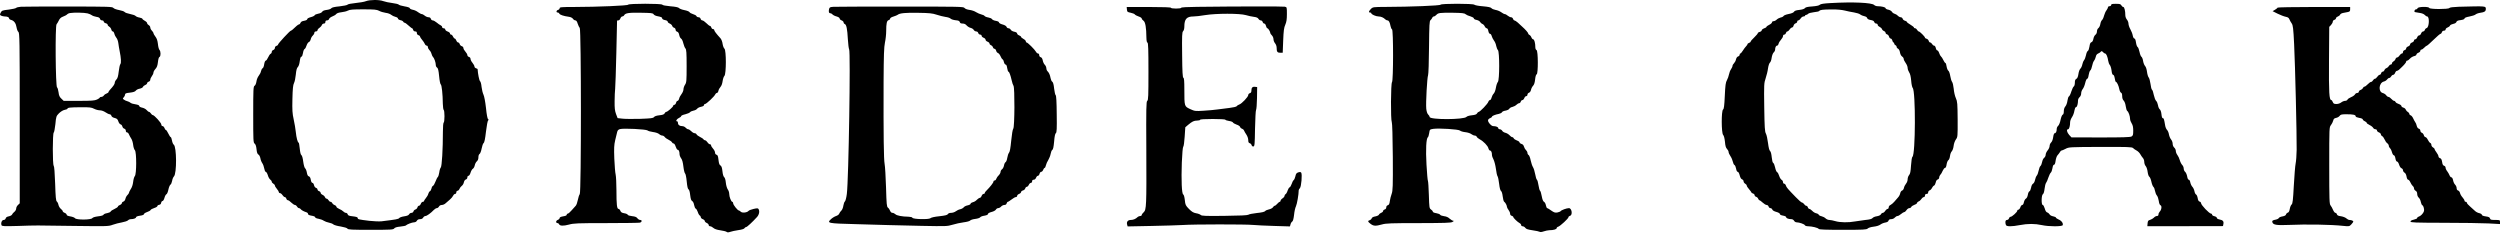
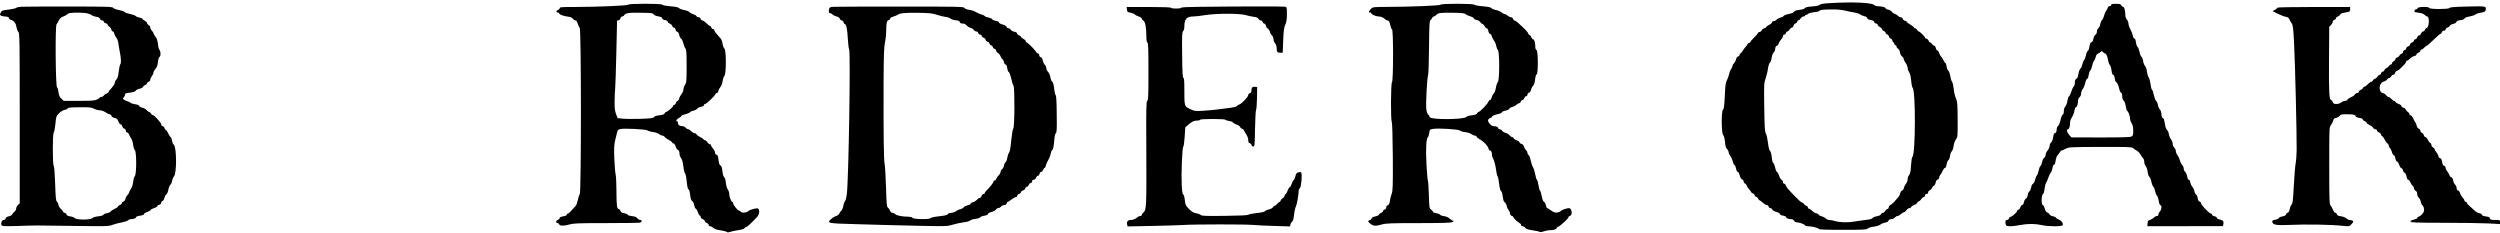
<svg xmlns="http://www.w3.org/2000/svg" width="100%" height="100%" viewBox="0 0 750 70" version="1.1" xml:space="preserve" style="fill-rule:evenodd;clip-rule:evenodd;stroke-linejoin:round;stroke-miterlimit:2;">
  <g>
-     <path d="M109.801,0.346c-0.521,0.213 -1.941,0.45 -3.171,0.568c-1.231,0.118 -2.319,0.331 -2.39,0.497c-0.095,0.142 -1.16,0.355 -2.39,0.497c-1.515,0.142 -2.272,0.331 -2.461,0.568c-0.142,0.213 -0.757,0.426 -1.373,0.497c-0.757,0.094 -1.206,0.284 -1.348,0.544c-0.142,0.26 -0.639,0.497 -1.207,0.592c-0.521,0.094 -1.018,0.307 -1.065,0.473c-0.071,0.165 -0.592,0.426 -1.183,0.568c-0.615,0.165 -1.041,0.402 -1.041,0.591c-0,0.213 -0.379,0.403 -0.947,0.497c-0.615,0.095 -0.97,0.308 -1.065,0.615c-0.094,0.237 -0.284,0.45 -0.426,0.45c-0.142,0 -0.473,0.213 -0.757,0.473c-1.065,1.018 -1.538,1.42 -1.704,1.42c-0.283,0 -3.857,3.857 -3.857,4.165c0,0.142 -0.213,0.331 -0.473,0.402c-0.284,0.071 -0.473,0.331 -0.473,0.592c-0,0.284 -0.213,0.544 -0.473,0.638c-0.261,0.071 -0.474,0.355 -0.474,0.592c0,0.237 -0.142,0.473 -0.331,0.544c-0.189,0.071 -0.52,0.568 -0.757,1.089c-0.237,0.544 -0.544,0.97 -0.71,0.97c-0.166,-0 -0.379,0.473 -0.473,1.088c-0.071,0.592 -0.284,1.136 -0.473,1.207c-0.166,0.048 -0.379,0.45 -0.474,0.852c-0.071,0.426 -0.402,1.041 -0.686,1.396c-0.284,0.355 -0.615,1.112 -0.686,1.704c-0.095,0.639 -0.331,1.183 -0.568,1.301c-0.355,0.213 -0.402,0.994 -0.402,8.637c-0,7.809 0.023,8.424 0.426,8.708c0.284,0.213 0.473,0.758 0.567,1.68c0.095,0.971 0.261,1.444 0.568,1.609c0.237,0.119 0.497,0.616 0.592,1.113c0.071,0.473 0.331,1.135 0.568,1.467c0.236,0.331 0.497,1.065 0.591,1.609c0.095,0.544 0.284,0.994 0.45,0.994c0.166,-0 0.45,0.449 0.615,0.993c0.142,0.568 0.497,1.16 0.734,1.326c0.236,0.165 0.449,0.449 0.449,0.638c0,0.19 0.213,0.45 0.474,0.592c0.26,0.142 0.473,0.402 0.473,0.568c-0,0.166 0.26,0.615 0.591,0.994c0.332,0.378 0.592,0.828 0.592,0.97c0,0.166 0.166,0.308 0.355,0.308c0.189,-0 0.521,0.26 0.734,0.591c0.213,0.331 0.52,0.592 0.686,0.592c0.189,-0 0.402,0.213 0.473,0.473c0.071,0.26 0.284,0.473 0.473,0.473c0.166,0 0.639,0.308 1.018,0.71c0.402,0.379 0.875,0.71 1.088,0.71c0.19,0 0.474,0.213 0.616,0.473c0.142,0.261 0.402,0.474 0.591,0.474c0.189,-0 0.426,0.142 0.521,0.307c0.189,0.284 0.946,0.71 1.798,0.97c0.213,0.071 0.402,0.284 0.402,0.474c0,0.236 0.355,0.402 1.065,0.52c0.639,0.095 1.065,0.284 1.065,0.45c-0,0.189 0.426,0.378 1.017,0.473c0.545,0.095 1.255,0.355 1.586,0.592c0.331,0.213 1.017,0.473 1.538,0.568c0.521,0.094 1.136,0.331 1.349,0.544c0.213,0.189 1.207,0.473 2.2,0.615c1.089,0.189 1.87,0.426 2.012,0.639c0.189,0.308 1.254,0.355 6.957,0.355c6.152,-0 6.767,-0.047 7.051,-0.402c0.213,-0.284 0.781,-0.474 1.846,-0.568c0.852,-0.095 1.585,-0.237 1.656,-0.332c0.261,-0.307 1.87,-0.946 2.461,-0.946c0.355,-0 0.71,-0.189 0.852,-0.473c0.166,-0.308 0.497,-0.474 0.947,-0.474c0.449,0 0.781,-0.165 0.946,-0.473c0.142,-0.26 0.45,-0.473 0.663,-0.473c0.426,-0 1.609,-0.852 2.555,-1.846c0.284,-0.284 0.663,-0.52 0.876,-0.52c0.213,-0 0.497,-0.213 0.639,-0.474c0.142,-0.284 0.497,-0.473 0.875,-0.473c0.332,0 0.852,-0.237 1.16,-0.544c0.307,-0.284 0.875,-0.781 1.278,-1.112c0.378,-0.332 0.804,-0.829 0.946,-1.136c0.118,-0.284 0.379,-0.521 0.592,-0.521c0.189,0 0.355,-0.213 0.355,-0.473c-0,-0.26 0.165,-0.473 0.355,-0.473c0.212,-0 0.473,-0.261 0.591,-0.568c0.118,-0.308 0.426,-0.71 0.686,-0.899c0.284,-0.19 0.568,-0.687 0.639,-1.089c0.095,-0.426 0.331,-0.757 0.592,-0.828c0.26,-0.071 0.449,-0.331 0.449,-0.615c0,-0.284 0.142,-0.497 0.355,-0.497c0.19,-0 0.45,-0.403 0.616,-0.97c0.165,-0.521 0.473,-1.042 0.709,-1.16c0.213,-0.118 0.45,-0.568 0.545,-1.017c0.071,-0.426 0.355,-0.947 0.615,-1.184c0.308,-0.26 0.473,-0.686 0.473,-1.206c0,-0.497 0.142,-0.9 0.355,-1.018c0.189,-0.118 0.473,-0.828 0.615,-1.609c0.142,-0.757 0.403,-1.514 0.592,-1.656c0.237,-0.166 0.473,-1.278 0.71,-3.431c0.213,-1.775 0.497,-3.266 0.639,-3.361c0.213,-0.142 0.213,-0.236 -0.024,-0.378c-0.166,-0.119 -0.426,-1.42 -0.615,-3.384c-0.213,-1.893 -0.521,-3.502 -0.757,-3.975c-0.213,-0.45 -0.474,-1.491 -0.568,-2.319c-0.071,-0.852 -0.284,-1.609 -0.45,-1.704c-0.237,-0.142 -0.662,-2.272 -0.733,-3.597c-0,-0.094 -0.213,-0.213 -0.474,-0.284c-0.26,-0.071 -0.473,-0.307 -0.473,-0.52c0,-0.213 -0.26,-0.71 -0.592,-1.112c-0.331,-0.379 -0.591,-0.923 -0.591,-1.184c-0,-0.26 -0.189,-0.52 -0.473,-0.591c-0.261,-0.071 -0.474,-0.308 -0.474,-0.544c0,-0.213 -0.26,-0.687 -0.591,-1.042c-0.331,-0.355 -0.592,-0.828 -0.592,-1.064c0,-0.237 -0.213,-0.497 -0.497,-0.568c-0.26,-0.071 -0.544,-0.355 -0.615,-0.616c-0.071,-0.284 -0.284,-0.497 -0.45,-0.497c-0.189,0 -0.449,-0.26 -0.567,-0.591c-0.119,-0.331 -0.332,-0.592 -0.474,-0.592c-0.142,0 -0.378,-0.26 -0.52,-0.591c-0.142,-0.332 -0.403,-0.592 -0.592,-0.592c-0.165,0 -0.307,-0.142 -0.307,-0.331c-0,-0.189 -0.308,-0.45 -0.71,-0.592c-0.379,-0.118 -0.71,-0.402 -0.71,-0.591c-0,-0.213 -0.213,-0.379 -0.473,-0.379c-0.261,0 -0.474,-0.165 -0.474,-0.355c0,-0.213 -0.189,-0.426 -0.402,-0.52c-0.237,-0.095 -0.781,-0.45 -1.207,-0.829c-0.426,-0.355 -0.97,-0.662 -1.207,-0.662c-0.236,-0 -0.497,-0.213 -0.568,-0.473c-0.071,-0.308 -0.331,-0.474 -0.709,-0.474c-0.308,0 -0.805,-0.213 -1.113,-0.473c-0.307,-0.26 -0.709,-0.473 -0.899,-0.473c-0.189,-0 -0.686,-0.26 -1.112,-0.568c-0.402,-0.331 -1.136,-0.663 -1.609,-0.734c-0.473,-0.094 -0.876,-0.307 -0.876,-0.473c0,-0.166 -0.615,-0.378 -1.585,-0.544c-0.852,-0.142 -1.633,-0.379 -1.727,-0.521c-0.095,-0.142 -0.947,-0.355 -1.917,-0.473c-0.97,-0.118 -2.177,-0.379 -2.698,-0.568c-1.23,-0.473 -3.999,-0.449 -5.205,0Zm3.904,2.887c0.45,0.26 1.349,0.521 1.988,0.615c0.662,0.071 1.396,0.355 1.656,0.592c0.284,0.236 0.852,0.52 1.278,0.615c0.426,0.095 0.757,0.308 0.757,0.497c0,0.189 0.308,0.402 0.734,0.497c0.402,0.071 0.78,0.284 0.851,0.449c0.071,0.19 0.261,0.332 0.426,0.332c0.166,-0 0.687,0.378 1.16,0.828c0.497,0.45 0.97,0.828 1.088,0.828c0.095,0 0.237,0.213 0.308,0.473c0.071,0.284 0.331,0.474 0.615,0.474c0.355,-0 0.497,0.142 0.497,0.497c0,0.284 0.189,0.544 0.473,0.615c0.261,0.071 0.474,0.26 0.474,0.426c-0,0.142 0.284,0.591 0.615,0.97c0.331,0.379 0.686,0.923 0.804,1.207c0.119,0.307 0.379,0.544 0.592,0.544c0.189,-0 0.355,0.213 0.355,0.473c-0,0.237 0.213,0.639 0.45,0.876c0.26,0.236 0.544,0.733 0.638,1.136c0.095,0.378 0.308,0.804 0.45,0.946c0.355,0.284 0.828,1.657 0.828,2.39c0,0.308 0.166,0.639 0.379,0.757c0.284,0.166 0.449,0.805 0.615,2.556c0.118,1.325 0.331,2.39 0.497,2.508c0.284,0.166 0.592,2.911 0.615,5.798c0.024,0.922 0.142,1.774 0.261,1.845c0.141,0.071 0.236,0.923 0.236,1.893c0,0.97 -0.095,1.822 -0.236,1.893c-0.142,0.095 -0.237,1.254 -0.237,2.698c-0,5.324 -0.308,10.459 -0.639,10.79c-0.166,0.189 -0.379,0.828 -0.45,1.467c-0.094,0.615 -0.284,1.231 -0.426,1.373c-0.165,0.118 -0.473,0.757 -0.709,1.372c-0.237,0.639 -0.568,1.207 -0.734,1.278c-0.189,0.047 -0.402,0.426 -0.473,0.828c-0.095,0.379 -0.308,0.757 -0.474,0.805c-0.165,0.071 -0.378,0.402 -0.473,0.757c-0.071,0.331 -0.402,0.923 -0.733,1.301c-0.308,0.379 -0.568,0.781 -0.568,0.9c-0,0.118 -0.166,0.213 -0.355,0.213c-0.213,-0 -0.473,0.26 -0.592,0.591c-0.118,0.331 -0.378,0.592 -0.568,0.592c-0.165,-0 -0.378,0.213 -0.449,0.497c-0.071,0.26 -0.332,0.544 -0.592,0.615c-0.26,0.071 -0.52,0.307 -0.591,0.568c-0.071,0.26 -0.332,0.449 -0.616,0.449c-0.26,0 -0.591,0.19 -0.71,0.45c-0.165,0.284 -0.638,0.473 -1.467,0.591c-0.686,0.095 -1.348,0.332 -1.49,0.521c-0.237,0.308 -0.805,0.426 -5.301,0.97c-0.71,0.071 -2.366,0 -3.668,-0.142c-3.241,-0.402 -3.478,-0.449 -3.478,-0.852c-0,-0.236 -0.426,-0.378 -1.443,-0.497c-1.136,-0.118 -1.491,-0.26 -1.562,-0.591c-0.071,-0.26 -0.308,-0.45 -0.544,-0.45c-0.213,0 -0.568,-0.189 -0.781,-0.426c-0.213,-0.236 -0.758,-0.568 -1.231,-0.757c-0.449,-0.189 -0.828,-0.473 -0.828,-0.639c-0,-0.165 -0.26,-0.426 -0.568,-0.52c-0.308,-0.119 -0.615,-0.403 -0.686,-0.592c-0.095,-0.213 -0.308,-0.378 -0.497,-0.378c-0.213,-0 -0.473,-0.213 -0.615,-0.474c-0.142,-0.26 -0.403,-0.473 -0.592,-0.473c-0.166,-0 -0.378,-0.189 -0.473,-0.426c-0.071,-0.26 -0.402,-0.568 -0.71,-0.71c-0.331,-0.142 -0.592,-0.426 -0.592,-0.615c0,-0.189 -0.213,-0.426 -0.473,-0.497c-0.26,-0.071 -0.473,-0.308 -0.473,-0.521c-0,-0.189 -0.213,-0.402 -0.45,-0.473c-0.26,-0.071 -0.497,-0.402 -0.591,-0.804c-0.071,-0.379 -0.284,-0.687 -0.474,-0.687c-0.213,0 -0.402,-0.355 -0.496,-0.922c-0.095,-0.616 -0.308,-0.971 -0.592,-1.042c-0.284,-0.071 -0.473,-0.426 -0.592,-1.135c-0.094,-0.568 -0.331,-1.136 -0.52,-1.278c-0.189,-0.142 -0.426,-0.97 -0.568,-2.012c-0.118,-1.041 -0.355,-1.822 -0.544,-1.94c-0.213,-0.118 -0.379,-0.828 -0.497,-1.964c-0.095,-0.97 -0.237,-1.775 -0.332,-1.775c-0.284,0 -0.686,-1.49 -0.851,-3.194c-0.095,-0.923 -0.379,-2.627 -0.639,-3.786c-0.403,-1.799 -0.45,-2.745 -0.379,-6.153c0.071,-3.052 0.189,-4.188 0.473,-4.732c0.213,-0.402 0.45,-1.538 0.545,-2.556c0.118,-1.301 0.307,-1.987 0.591,-2.248c0.26,-0.236 0.497,-0.946 0.592,-1.774c0.118,-0.876 0.284,-1.349 0.497,-1.349c0.189,-0 0.355,-0.426 0.473,-1.089c0.071,-0.591 0.308,-1.136 0.473,-1.207c0.189,-0.07 0.45,-0.544 0.592,-1.041c0.165,-0.497 0.473,-0.97 0.686,-1.041c0.237,-0.071 0.473,-0.449 0.568,-0.828c0.071,-0.379 0.355,-0.899 0.615,-1.112c0.26,-0.237 0.473,-0.592 0.473,-0.828c0,-0.261 0.19,-0.426 0.474,-0.426c0.26,-0 0.473,-0.166 0.473,-0.355c-0,-0.19 0.26,-0.521 0.591,-0.734c0.308,-0.213 0.639,-0.568 0.71,-0.828c0.095,-0.237 0.355,-0.45 0.616,-0.45c0.284,0 0.449,-0.165 0.449,-0.473c0,-0.331 0.166,-0.473 0.497,-0.473c0.284,-0 0.544,-0.189 0.615,-0.426c0.048,-0.237 0.497,-0.568 0.971,-0.757c0.473,-0.166 0.993,-0.497 1.159,-0.71c0.189,-0.26 0.734,-0.45 1.538,-0.544c0.686,-0.071 1.585,-0.284 1.964,-0.497c0.568,-0.308 1.515,-0.379 4.614,-0.379c3.36,0 4.023,0.071 4.733,0.426Z" style="fill-rule:nonzero;" />
    <path d="M549.291,0.914c-2.153,0.118 -3.099,0.26 -3.36,0.521c-0.213,0.236 -1.041,0.402 -2.271,0.497c-1.396,0.094 -2.012,0.236 -2.201,0.52c-0.189,0.237 -0.805,0.426 -1.656,0.521c-0.947,0.094 -1.444,0.26 -1.586,0.544c-0.142,0.26 -0.757,0.521 -1.633,0.686c-0.757,0.142 -1.443,0.426 -1.514,0.592c-0.071,0.165 -0.45,0.378 -0.852,0.449c-0.402,0.095 -0.946,0.379 -1.207,0.639c-0.26,0.261 -0.686,0.474 -0.946,0.474c-0.26,-0 -0.473,0.165 -0.473,0.354c-0,0.19 -0.379,0.521 -0.829,0.734c-0.449,0.213 -0.828,0.497 -0.828,0.615c0,0.119 -0.307,0.332 -0.71,0.45c-0.378,0.142 -0.71,0.402 -0.71,0.591c0,0.166 -0.26,0.379 -0.591,0.474c-0.331,0.071 -0.592,0.26 -0.592,0.402c0,0.118 -0.473,0.686 -1.065,1.254c-0.591,0.544 -1.064,1.112 -1.064,1.231c-0,0.142 -0.213,0.331 -0.474,0.402c-0.26,0.071 -0.473,0.26 -0.473,0.378c0,0.119 -0.189,0.403 -0.426,0.639c-0.237,0.237 -0.662,0.805 -0.97,1.302c-0.284,0.473 -0.639,0.875 -0.757,0.875c-0.119,0 -0.213,0.166 -0.213,0.379c-0,0.213 -0.213,0.426 -0.45,0.497c-0.284,0.071 -0.52,0.402 -0.639,0.875c-0.071,0.403 -0.355,0.923 -0.591,1.16c-0.261,0.236 -0.45,0.591 -0.45,0.781c0,0.213 -0.213,0.662 -0.449,1.017c-0.261,0.355 -0.521,1.065 -0.616,1.562c-0.094,0.521 -0.378,1.301 -0.615,1.727c-0.379,0.639 -0.497,1.538 -0.639,4.686c-0.142,3.028 -0.26,3.951 -0.52,4.117c-0.545,0.331 -0.521,7.099 0.023,7.619c0.237,0.237 0.426,1.018 0.544,2.059c0.095,1.231 0.284,1.822 0.616,2.153c0.26,0.261 0.473,0.663 0.473,0.923c-0,0.237 0.26,0.805 0.568,1.254c0.307,0.45 0.615,1.207 0.71,1.657c0.094,0.473 0.307,0.899 0.473,0.97c0.189,0.071 0.402,0.568 0.497,1.088c0.095,0.592 0.284,0.971 0.497,0.971c0.189,-0 0.426,0.426 0.591,1.064c0.166,0.663 0.426,1.113 0.71,1.184c0.237,0.094 0.45,0.355 0.45,0.591c-0,0.26 0.213,0.568 0.473,0.71c0.26,0.142 0.473,0.402 0.473,0.568c0,0.166 0.308,0.686 0.71,1.112c0.379,0.45 0.71,0.876 0.71,0.97c0,0.095 0.213,0.237 0.473,0.308c0.261,0.071 0.474,0.308 0.474,0.52c-0,0.19 0.213,0.403 0.473,0.474c0.237,0.071 0.521,0.331 0.592,0.568c0.094,0.236 0.26,0.449 0.378,0.449c0.118,0 0.544,0.308 0.97,0.71c0.403,0.379 0.947,0.71 1.183,0.71c0.261,0 0.521,0.213 0.592,0.473c0.071,0.261 0.331,0.474 0.544,0.474c0.237,-0 0.497,0.189 0.568,0.425c0.095,0.261 0.568,0.545 1.207,0.71c0.615,0.166 1.065,0.426 1.065,0.616c-0,0.213 0.355,0.402 0.946,0.497c0.545,0.094 0.947,0.283 0.947,0.473c-0,0.307 0.71,0.591 1.585,0.591c0.284,0 0.639,0.213 0.781,0.474c0.142,0.26 0.473,0.473 0.757,0.473c0.805,-0 2.367,0.544 2.485,0.875c0.071,0.166 0.497,0.308 0.994,0.308c1.183,0.024 2.934,0.45 3.147,0.781c0.118,0.213 2.011,0.284 7.241,0.284c6.247,-0 7.099,-0.047 7.454,-0.379c0.213,-0.236 0.993,-0.473 1.822,-0.568c0.828,-0.094 1.656,-0.355 2.011,-0.639c0.308,-0.236 0.97,-0.52 1.443,-0.591c0.568,-0.095 0.9,-0.284 0.994,-0.592c0.071,-0.284 0.332,-0.426 0.781,-0.426c0.402,0 0.876,-0.213 1.089,-0.473c0.236,-0.26 0.591,-0.473 0.804,-0.473c0.213,-0 0.686,-0.26 1.065,-0.592c0.379,-0.331 0.828,-0.591 0.97,-0.591c0.166,-0 0.473,-0.261 0.686,-0.592c0.213,-0.331 0.592,-0.591 0.829,-0.591c0.26,-0 0.52,-0.166 0.591,-0.355c0.071,-0.19 0.497,-0.474 0.947,-0.639c0.449,-0.142 0.804,-0.426 0.804,-0.568c0,-0.166 0.213,-0.355 0.45,-0.45c0.26,-0.071 0.615,-0.402 0.828,-0.71c0.213,-0.331 0.544,-0.591 0.734,-0.591c0.189,-0 0.355,-0.213 0.355,-0.474c-0,-0.307 0.165,-0.473 0.473,-0.473c0.307,0 0.473,-0.165 0.473,-0.449c0,-0.261 0.189,-0.521 0.426,-0.616c0.26,-0.071 0.568,-0.402 0.71,-0.709c0.166,-0.332 0.426,-0.663 0.639,-0.734c0.189,-0.071 0.402,-0.497 0.497,-0.923c0.094,-0.497 0.307,-0.828 0.591,-0.899c0.261,-0.071 0.45,-0.331 0.45,-0.592c-0,-0.26 0.166,-0.639 0.355,-0.852c0.213,-0.189 0.52,-0.733 0.71,-1.206c0.213,-0.45 0.497,-0.829 0.686,-0.829c0.213,0 0.379,-0.402 0.473,-1.064c0.095,-0.568 0.331,-1.136 0.521,-1.254c0.213,-0.119 0.426,-0.663 0.497,-1.255c0.071,-0.568 0.307,-1.206 0.544,-1.419c0.213,-0.237 0.473,-0.947 0.544,-1.609c0.071,-0.687 0.379,-1.515 0.686,-1.941c0.521,-0.71 0.545,-0.852 0.521,-5.987c-0.047,-4.827 -0.071,-5.371 -0.544,-6.412c-0.284,-0.615 -0.568,-1.893 -0.639,-2.816c-0.095,-0.923 -0.308,-1.846 -0.497,-2.059c-0.166,-0.213 -0.426,-1.017 -0.544,-1.774c-0.119,-0.758 -0.379,-1.468 -0.568,-1.562c-0.19,-0.119 -0.426,-0.686 -0.521,-1.254c-0.071,-0.592 -0.236,-1.065 -0.355,-1.065c-0.118,-0 -0.402,-0.402 -0.639,-0.899c-0.213,-0.474 -0.52,-0.947 -0.686,-1.065c-0.142,-0.095 -0.402,-0.544 -0.544,-0.994c-0.142,-0.45 -0.402,-0.828 -0.592,-0.828c-0.165,-0 -0.355,-0.332 -0.426,-0.71c-0.094,-0.402 -0.307,-0.71 -0.497,-0.71c-0.213,-0 -0.473,-0.213 -0.615,-0.473c-0.142,-0.261 -0.402,-0.474 -0.568,-0.474c-0.189,0 -0.378,-0.212 -0.449,-0.496c-0.071,-0.261 -0.355,-0.545 -0.616,-0.616c-0.283,-0.071 -0.496,-0.213 -0.496,-0.331c-0,-0.308 -1.586,-1.869 -1.87,-1.869c-0.142,-0 -0.355,-0.213 -0.497,-0.474c-0.142,-0.26 -0.402,-0.473 -0.591,-0.473c-0.19,0 -0.355,-0.094 -0.355,-0.236c-0,-0.119 -0.474,-0.497 -1.065,-0.852c-0.592,-0.332 -1.065,-0.71 -1.065,-0.829c0,-0.118 -0.26,-0.26 -0.568,-0.354c-0.307,-0.071 -0.615,-0.332 -0.686,-0.592c-0.071,-0.237 -0.331,-0.45 -0.592,-0.45c-0.236,0 -0.639,-0.213 -0.851,-0.449c-0.237,-0.261 -0.663,-0.521 -0.971,-0.592c-0.331,-0.094 -0.686,-0.355 -0.828,-0.615c-0.142,-0.237 -0.615,-0.521 -1.065,-0.615c-0.449,-0.071 -0.828,-0.284 -0.828,-0.45c0,-0.284 -1.183,-0.591 -2.414,-0.591c-0.354,-0 -0.804,-0.166 -1.017,-0.379c-0.686,-0.686 -6.294,-0.947 -12.944,-0.568Zm4.118,2.248c0.733,0.189 1.987,0.45 2.792,0.568c0.828,0.142 1.656,0.402 1.869,0.615c0.237,0.189 0.758,0.426 1.183,0.497c0.474,0.095 0.852,0.331 0.9,0.592c0.071,0.26 0.449,0.473 1.064,0.568c0.663,0.118 0.994,0.307 1.065,0.615c0.071,0.236 0.332,0.449 0.568,0.449c0.261,0 0.45,0.166 0.45,0.355c-0,0.213 0.26,0.497 0.591,0.639c0.308,0.142 0.639,0.45 0.71,0.686c0.071,0.237 0.355,0.497 0.616,0.568c0.236,0.095 0.449,0.308 0.449,0.521c0,0.189 0.213,0.402 0.45,0.473c0.26,0.071 0.52,0.379 0.591,0.686c0.095,0.308 0.308,0.568 0.497,0.568c0.189,0 0.402,0.261 0.497,0.592c0.071,0.331 0.237,0.591 0.355,0.591c0.118,0 0.213,0.142 0.213,0.332c0,0.189 0.166,0.378 0.355,0.473c0.189,0.071 0.355,0.284 0.355,0.473c-0,0.213 0.189,0.474 0.449,0.592c0.261,0.142 0.497,0.615 0.568,1.136c0.095,0.544 0.355,1.017 0.639,1.206c0.261,0.166 0.474,0.474 0.474,0.71c-0,0.237 0.26,0.781 0.591,1.231c0.331,0.449 0.592,1.112 0.592,1.467c-0,0.379 0.213,0.97 0.449,1.325c0.308,0.426 0.497,1.254 0.616,2.508c0.071,1.041 0.283,1.988 0.449,2.177c0.923,0.899 0.852,20.09 -0.071,20.658c-0.165,0.118 -0.331,1.136 -0.426,2.603c-0.118,1.846 -0.236,2.508 -0.591,2.91c-0.237,0.261 -0.426,0.829 -0.426,1.255c-0,0.426 -0.213,0.993 -0.497,1.325c-0.261,0.307 -0.544,0.875 -0.615,1.254c-0.071,0.378 -0.332,0.733 -0.545,0.781c-0.236,0.071 -0.497,0.426 -0.568,0.828c-0.071,0.402 -0.378,0.97 -0.686,1.278c-0.284,0.307 -0.781,0.875 -1.112,1.278c-0.331,0.378 -0.828,0.804 -1.112,0.946c-0.308,0.118 -0.544,0.426 -0.544,0.71c-0,0.26 -0.142,0.473 -0.332,0.473c-0.165,0 -0.497,0.26 -0.71,0.592c-0.213,0.331 -0.544,0.591 -0.733,0.591c-0.189,0 -0.45,0.19 -0.568,0.45c-0.166,0.26 -0.615,0.473 -1.207,0.568c-0.544,0.071 -1.112,0.307 -1.278,0.52c-0.213,0.284 -0.851,0.474 -2.177,0.592c-1.017,0.118 -2.437,0.331 -3.147,0.45c-1.822,0.355 -4.496,0.331 -5.844,-0.095c-0.639,-0.189 -1.444,-0.355 -1.799,-0.355c-0.378,-0 -0.875,-0.213 -1.136,-0.473c-0.26,-0.261 -0.804,-0.545 -1.207,-0.639c-0.402,-0.071 -0.78,-0.284 -0.851,-0.45c-0.048,-0.165 -0.403,-0.378 -0.781,-0.449c-0.355,-0.071 -0.899,-0.403 -1.183,-0.734c-0.308,-0.308 -0.687,-0.568 -0.852,-0.568c-0.166,0 -0.379,-0.213 -0.45,-0.473c-0.071,-0.26 -0.307,-0.473 -0.497,-0.473c-0.165,-0 -0.449,-0.213 -0.615,-0.474c-0.166,-0.26 -0.45,-0.473 -0.615,-0.473c-0.19,0 -1.041,-0.733 -1.893,-1.633c-2.414,-2.484 -2.816,-2.934 -2.982,-3.525c-0.094,-0.284 -0.331,-0.521 -0.52,-0.521c-0.19,0 -0.332,-0.213 -0.332,-0.473c0,-0.237 -0.189,-0.568 -0.426,-0.686c-0.236,-0.119 -0.567,-0.663 -0.733,-1.207c-0.166,-0.544 -0.426,-1.018 -0.615,-1.089c-0.19,-0.071 -0.45,-0.71 -0.592,-1.396c-0.142,-0.686 -0.402,-1.325 -0.568,-1.372c-0.189,-0.071 -0.355,-0.758 -0.449,-1.704c-0.095,-0.994 -0.284,-1.704 -0.497,-1.869c-0.237,-0.166 -0.45,-1.042 -0.616,-2.39c-0.142,-1.183 -0.426,-2.461 -0.639,-2.84c-0.331,-0.591 -0.402,-1.822 -0.496,-7.903c-0.095,-6.886 -0.071,-7.241 0.426,-8.708c0.283,-0.852 0.615,-2.177 0.709,-2.982c0.119,-0.828 0.379,-1.562 0.592,-1.727c0.189,-0.142 0.426,-0.781 0.497,-1.42c0.095,-0.662 0.355,-1.349 0.591,-1.585c0.261,-0.237 0.45,-0.616 0.45,-0.876c0,-0.662 0.26,-1.183 0.592,-1.183c0.165,-0 0.378,-0.26 0.449,-0.592c0.071,-0.307 0.402,-0.851 0.734,-1.206c0.331,-0.355 0.591,-0.829 0.591,-1.065c0,-0.261 0.166,-0.45 0.379,-0.45c0.213,0 0.426,-0.213 0.497,-0.473c0.071,-0.26 0.26,-0.473 0.426,-0.473c0.165,-0 0.473,-0.261 0.686,-0.592c0.213,-0.331 0.544,-0.591 0.71,-0.591c0.189,-0 0.402,-0.261 0.473,-0.568c0.071,-0.308 0.355,-0.616 0.615,-0.687c0.261,-0.071 0.474,-0.284 0.474,-0.497c-0,-0.212 0.142,-0.378 0.331,-0.378c0.166,-0 0.497,-0.26 0.71,-0.592c0.213,-0.331 0.591,-0.591 0.852,-0.591c0.26,-0 0.473,-0.119 0.473,-0.237c-0,-0.142 0.142,-0.237 0.331,-0.237c0.166,0 0.45,-0.142 0.592,-0.331c0.142,-0.165 0.923,-0.378 1.727,-0.473c0.805,-0.071 1.515,-0.237 1.586,-0.355c0.236,-0.355 0.97,-0.45 3.691,-0.473c1.633,-0.024 3.124,0.118 3.952,0.331Z" style="fill-rule:nonzero;" />
    <path d="M188.432,1.411c-0.094,0.284 -8.921,0.663 -16.327,0.686c-3.691,0 -4.212,0.048 -4.212,0.379c-0,0.213 -0.213,0.426 -0.473,0.497c-0.545,0.142 -0.639,0.781 -0.119,0.781c0.213,-0 0.426,0.142 0.497,0.331c0.142,0.355 1.349,0.757 2.816,0.946c0.592,0.071 1.065,0.308 1.278,0.616c0.166,0.26 0.497,0.473 0.734,0.473c0.26,-0 0.496,0.331 0.686,0.994c0.165,0.52 0.449,1.112 0.615,1.278c0.45,0.473 0.473,49.408 -0,49.857c-0.166,0.19 -0.426,0.947 -0.568,1.704c-0.142,0.757 -0.426,1.538 -0.615,1.751c-0.189,0.213 -0.734,0.828 -1.231,1.372c-0.473,0.568 -1.017,1.018 -1.183,1.018c-0.165,-0 -0.307,0.142 -0.307,0.331c-0,0.213 -0.403,0.379 -1.065,0.473c-0.71,0.119 -1.065,0.284 -1.065,0.521c-0,0.189 -0.26,0.45 -0.592,0.568c-0.591,0.237 -0.615,0.946 0,0.946c0.166,0 0.355,0.142 0.426,0.332c0.213,0.52 1.278,0.568 2.935,0.118c1.443,-0.402 2.555,-0.45 11.192,-0.45c5.277,0 9.82,-0.07 10.128,-0.141c0.639,-0.19 0.686,-0.805 0.071,-0.805c-0.261,-0 -0.639,-0.237 -0.828,-0.497c-0.261,-0.379 -0.687,-0.544 -1.562,-0.639c-0.686,-0.071 -1.278,-0.236 -1.349,-0.426c-0.047,-0.165 -0.521,-0.378 -1.041,-0.449c-0.71,-0.119 -1.018,-0.308 -1.16,-0.734c-0.118,-0.308 -0.378,-0.568 -0.544,-0.568c-0.497,0 -0.639,-1.254 -0.639,-5.561c0,-2.082 -0.118,-4.212 -0.236,-4.732c-0.142,-0.521 -0.308,-2.674 -0.403,-4.756c-0.118,-3.195 -0.071,-4.118 0.261,-5.561c0.236,-0.97 0.497,-2.059 0.591,-2.437c0.119,-0.521 0.355,-0.758 0.852,-0.9c1.065,-0.307 7.88,0.048 8.258,0.403c0.166,0.165 0.9,0.378 1.633,0.473c0.757,0.095 1.562,0.355 1.846,0.615c0.284,0.26 0.71,0.45 0.946,0.45c0.237,-0 0.568,0.189 0.734,0.426c0.166,0.236 0.686,0.615 1.159,0.828c0.474,0.213 0.923,0.568 1.018,0.757c0.071,0.189 0.284,0.355 0.473,0.355c0.213,-0 0.473,0.402 0.639,0.946c0.166,0.521 0.426,0.947 0.592,0.947c0.331,0 0.568,0.521 0.568,1.325c-0,0.331 0.213,0.876 0.473,1.231c0.331,0.426 0.544,1.277 0.686,2.508c0.118,1.017 0.355,1.94 0.497,2.035c0.166,0.118 0.379,1.112 0.497,2.39c0.142,1.491 0.307,2.271 0.544,2.39c0.213,0.118 0.402,0.781 0.497,1.727c0.142,1.136 0.284,1.609 0.592,1.775c0.26,0.142 0.497,0.639 0.591,1.207c0.095,0.52 0.308,1.017 0.497,1.088c0.166,0.048 0.426,0.497 0.592,0.97c0.142,0.497 0.426,0.971 0.591,1.065c0.19,0.095 0.332,0.355 0.332,0.544c-0,0.19 0.26,0.45 0.591,0.568c0.331,0.119 0.592,0.379 0.592,0.545c-0,0.189 0.26,0.449 0.591,0.591c0.332,0.142 0.592,0.426 0.592,0.639c-0,0.189 0.189,0.355 0.426,0.355c0.236,0 0.662,0.213 0.97,0.497c0.331,0.308 1.065,0.568 2.082,0.71c0.876,0.118 1.704,0.331 1.893,0.473c0.213,0.189 0.521,0.189 1.065,0c0.426,-0.166 1.515,-0.379 2.437,-0.521c0.994,-0.141 1.728,-0.354 1.846,-0.567c0.095,-0.19 0.331,-0.355 0.497,-0.355c0.284,-0 1.846,-1.444 3.289,-3.029c0.639,-0.734 0.828,-1.751 0.426,-2.39c-0.166,-0.26 -0.426,-0.26 -1.467,-0.024c-0.71,0.166 -1.396,0.426 -1.514,0.592c-0.426,0.52 -1.893,0.686 -2.319,0.26c-0.19,-0.213 -0.474,-0.379 -0.568,-0.379c-0.379,0 -1.728,-1.68 -1.728,-2.153c0,-0.237 -0.118,-0.449 -0.26,-0.449c-0.331,-0 -0.923,-1.491 -0.923,-2.39c0,-0.403 -0.189,-1.018 -0.449,-1.349c-0.237,-0.355 -0.497,-1.254 -0.568,-2.012c-0.071,-0.851 -0.284,-1.49 -0.497,-1.656c-0.237,-0.189 -0.426,-0.852 -0.521,-1.775c-0.118,-1.088 -0.284,-1.538 -0.591,-1.727c-0.308,-0.142 -0.474,-0.615 -0.592,-1.656c-0.118,-1.136 -0.26,-1.491 -0.592,-1.562c-0.284,-0.071 -0.449,-0.332 -0.449,-0.663c-0,-0.284 -0.26,-0.804 -0.592,-1.159c-0.331,-0.355 -0.591,-0.805 -0.591,-0.994c-0,-0.166 -0.166,-0.331 -0.355,-0.331c-0.19,-0 -0.521,-0.261 -0.734,-0.592c-0.213,-0.331 -0.52,-0.592 -0.71,-0.592c-0.165,0 -0.402,-0.142 -0.497,-0.307c-0.094,-0.166 -0.568,-0.497 -1.041,-0.71c-0.473,-0.213 -0.923,-0.568 -1.017,-0.757c-0.071,-0.19 -0.332,-0.355 -0.592,-0.355c-0.236,-0 -0.686,-0.26 -0.994,-0.592c-0.307,-0.307 -0.733,-0.591 -0.923,-0.591c-0.213,-0 -0.544,-0.213 -0.78,-0.474c-0.213,-0.26 -0.687,-0.473 -1.065,-0.473c-0.757,0 -1.231,-0.378 -1.231,-0.994c0,-0.236 -0.094,-0.426 -0.236,-0.426c-0.521,0 -0.19,-0.686 0.473,-0.993c0.402,-0.166 0.71,-0.426 0.71,-0.568c-0,-0.166 0.568,-0.426 1.254,-0.568c0.662,-0.166 1.301,-0.45 1.42,-0.616c0.094,-0.165 0.544,-0.378 1.017,-0.473c0.45,-0.071 0.947,-0.331 1.112,-0.568c0.166,-0.236 0.687,-0.497 1.184,-0.591c0.52,-0.095 0.875,-0.308 0.875,-0.497c0,-0.189 0.142,-0.331 0.308,-0.331c0.402,-0 2.887,-2.343 3.076,-2.911c0.094,-0.213 0.307,-0.402 0.473,-0.402c0.189,-0 0.402,-0.284 0.473,-0.663c0.071,-0.355 0.355,-0.875 0.616,-1.159c0.284,-0.284 0.544,-0.994 0.638,-1.728c0.095,-0.662 0.332,-1.396 0.545,-1.585c0.568,-0.592 0.568,-7.714 -0,-8.164c-0.213,-0.165 -0.45,-0.804 -0.545,-1.42c-0.071,-0.615 -0.354,-1.348 -0.615,-1.656c-1.301,-1.42 -1.893,-2.224 -1.893,-2.485c0,-0.165 -0.165,-0.307 -0.378,-0.307c-0.213,-0 -0.426,-0.213 -0.497,-0.473c-0.071,-0.261 -0.261,-0.474 -0.403,-0.474c-0.165,0 -0.638,-0.378 -1.088,-0.828c-0.45,-0.45 -0.994,-0.828 -1.207,-0.828c-0.213,-0 -0.449,-0.213 -0.52,-0.473c-0.071,-0.284 -0.332,-0.474 -0.616,-0.474c-0.284,0 -0.568,-0.165 -0.639,-0.355c-0.071,-0.189 -0.544,-0.449 -1.041,-0.591c-0.497,-0.142 -0.946,-0.402 -1.017,-0.568c-0.071,-0.189 -0.757,-0.473 -1.515,-0.615c-0.757,-0.142 -1.49,-0.426 -1.632,-0.616c-0.19,-0.236 -1.042,-0.425 -2.603,-0.544c-1.349,-0.118 -2.367,-0.307 -2.414,-0.473c-0.118,-0.379 -10.151,-0.379 -10.27,-0Zm7.643,2.863c0.119,0.213 0.568,0.45 0.994,0.544c1.349,0.261 1.586,0.379 1.586,0.71c-0,0.19 0.355,0.403 0.828,0.497c0.473,0.071 0.828,0.284 0.828,0.473c0,0.19 0.284,0.45 0.615,0.568c0.332,0.142 0.663,0.45 0.734,0.687c0.071,0.26 0.308,0.497 0.568,0.568c0.26,0.071 0.449,0.331 0.449,0.591c0,0.26 0.19,0.521 0.45,0.592c0.308,0.071 0.521,0.402 0.639,0.97c0.071,0.473 0.331,0.97 0.544,1.088c0.237,0.119 0.544,0.758 0.686,1.42c0.166,0.663 0.45,1.373 0.639,1.562c0.284,0.307 0.355,1.23 0.355,5.253c0,4.496 -0.047,4.969 -0.473,5.608c-0.26,0.379 -0.473,1.018 -0.473,1.373c-0,0.378 -0.261,1.017 -0.568,1.419c-0.332,0.426 -0.663,1.042 -0.734,1.396c-0.094,0.379 -0.307,0.663 -0.473,0.663c-0.166,0 -0.379,0.26 -0.45,0.592c-0.094,0.331 -0.307,0.591 -0.497,0.591c-0.189,0 -0.354,0.142 -0.354,0.284c-0,0.355 -1.728,1.846 -2.106,1.846c-0.142,-0 -0.355,0.189 -0.474,0.449c-0.165,0.308 -0.615,0.474 -1.585,0.568c-0.852,0.095 -1.42,0.284 -1.609,0.545c-0.261,0.331 -0.899,0.402 -4.07,0.52c-2.083,0.047 -4.473,0.047 -5.324,-0.047l-1.515,-0.166l-0.473,-1.23c-0.355,-0.97 -0.45,-1.775 -0.426,-3.834c-0,-1.443 0.095,-3.147 0.166,-3.786c0.071,-0.662 0.236,-5.49 0.355,-10.766c0.094,-5.277 0.213,-9.607 0.213,-9.655c0.023,-0.023 0.212,-0.047 0.402,-0.047c0.213,-0 0.473,-0.26 0.591,-0.592c0.119,-0.331 0.379,-0.591 0.568,-0.591c0.19,-0 0.45,-0.142 0.545,-0.332c0.378,-0.686 1.372,-0.851 4.992,-0.78c3.1,0.047 3.668,0.094 3.857,0.449Z" style="fill-rule:nonzero;" />
    <path d="M432.16,1.411c-0.095,0.284 -9.015,0.639 -16.446,0.663c-3.786,0.023 -3.833,0.023 -4.448,0.615c-0.663,0.686 -0.757,1.065 -0.237,1.065c0.189,-0 0.355,0.094 0.355,0.213c0,0.354 1.42,0.97 2.177,0.97c0.734,-0 1.491,0.331 2.035,0.875c0.166,0.166 0.473,0.308 0.639,0.308c0.426,-0 0.71,0.568 0.923,1.704c0.094,0.473 0.284,0.899 0.449,0.97c0.426,0.142 0.403,15.404 0,15.83c-0.378,0.355 -0.426,11.335 -0.071,12.021c0.142,0.284 0.261,4.307 0.308,10.459c0.047,8.897 0,10.128 -0.355,11.074c-0.213,0.592 -0.473,1.562 -0.544,2.154c-0.095,0.828 -0.26,1.135 -0.592,1.23c-0.284,0.071 -0.473,0.331 -0.473,0.639c0,0.308 -0.189,0.568 -0.473,0.639c-0.261,0.071 -0.473,0.284 -0.473,0.449c-0,0.19 -0.261,0.45 -0.568,0.545c-0.308,0.118 -0.616,0.378 -0.687,0.568c-0.071,0.189 -0.568,0.425 -1.088,0.52c-0.615,0.095 -0.994,0.308 -1.089,0.592c-0.071,0.236 -0.355,0.473 -0.591,0.544c-0.663,0.166 -0.592,0.473 0.284,1.112c0.875,0.663 1.514,0.686 3.384,0.166c1.206,-0.355 2.768,-0.403 11.003,-0.403c7.856,-0.023 9.678,-0.07 10.175,-0.354c0.402,-0.237 0.473,-0.332 0.213,-0.355c-0.213,-0 -0.686,-0.284 -1.065,-0.616c-0.426,-0.426 -1.018,-0.686 -1.704,-0.757c-0.568,-0.071 -1.088,-0.26 -1.159,-0.426c-0.071,-0.165 -0.592,-0.378 -1.16,-0.473c-0.591,-0.071 -1.041,-0.284 -1.041,-0.45c0,-0.165 -0.237,-0.449 -0.52,-0.639c-0.521,-0.354 -0.545,-0.544 -0.663,-4.353c-0.071,-2.201 -0.189,-4.118 -0.284,-4.26c-0.095,-0.142 -0.284,-2.319 -0.426,-4.851c-0.26,-4.59 -0.095,-7.903 0.426,-8.234c0.118,-0.071 0.284,-0.639 0.379,-1.231c0.165,-1.088 0.165,-1.112 1.23,-1.278c1.704,-0.236 7.643,0.119 8.022,0.521c0.189,0.189 0.899,0.402 1.585,0.473c0.686,0.071 1.515,0.331 1.822,0.592c0.308,0.236 0.757,0.426 1.018,0.426c0.236,-0 0.497,0.165 0.591,0.355c0.071,0.213 0.474,0.544 0.876,0.757c1.136,0.591 2.461,1.964 2.626,2.721c0.095,0.355 0.308,0.663 0.474,0.663c0.355,-0 0.591,0.52 0.591,1.325c0,0.307 0.213,0.923 0.474,1.372c0.236,0.473 0.567,1.704 0.709,2.769c0.119,1.065 0.355,2.082 0.497,2.248c0.142,0.189 0.355,1.207 0.474,2.271c0.142,1.255 0.355,2.012 0.568,2.154c0.189,0.094 0.402,0.757 0.496,1.585c0.095,0.781 0.284,1.515 0.426,1.609c0.355,0.213 0.852,1.136 0.852,1.562c0,0.166 0.213,0.592 0.473,0.923c0.261,0.331 0.474,0.828 0.474,1.112c-0,0.308 0.189,0.568 0.473,0.639c0.26,0.071 0.473,0.236 0.473,0.355c0,0.284 1.302,1.538 1.941,1.869c0.236,0.118 0.426,0.379 0.426,0.568c-0,0.189 0.213,0.355 0.449,0.355c0.26,0 0.615,0.213 0.805,0.473c0.236,0.355 0.781,0.521 2.2,0.734c1.018,0.142 1.988,0.355 2.106,0.449c0.166,0.119 0.663,0.071 1.183,-0.118c0.521,-0.189 1.278,-0.331 1.681,-0.355c1.254,0 2.224,-0.284 2.224,-0.615c-0,-0.166 0.213,-0.379 0.497,-0.45c0.615,-0.213 3.052,-2.461 3.052,-2.839c0,-0.166 0.213,-0.355 0.474,-0.426c0.828,-0.213 0.544,-2.295 -0.332,-2.295c-0.686,-0 -2.295,0.591 -2.484,0.899c-0.071,0.118 -0.521,0.307 -0.971,0.402c-0.686,0.118 -0.993,0.024 -1.845,-0.568c-0.544,-0.402 -1.089,-0.733 -1.207,-0.733c-0.142,-0 -0.308,-0.379 -0.402,-0.829c-0.071,-0.473 -0.332,-0.946 -0.568,-1.064c-0.284,-0.142 -0.497,-0.71 -0.686,-1.704c-0.142,-0.805 -0.355,-1.538 -0.497,-1.609c-0.142,-0.095 -0.355,-0.828 -0.474,-1.657c-0.118,-0.828 -0.331,-1.561 -0.473,-1.656c-0.142,-0.095 -0.378,-0.828 -0.52,-1.68c-0.142,-0.828 -0.45,-1.775 -0.663,-2.106c-0.213,-0.331 -0.521,-1.231 -0.686,-2.012c-0.142,-0.757 -0.426,-1.49 -0.615,-1.609c-0.19,-0.094 -0.355,-0.402 -0.355,-0.638c-0,-0.261 -0.213,-0.639 -0.45,-0.876c-0.26,-0.237 -0.521,-0.71 -0.615,-1.065c-0.095,-0.378 -0.379,-0.686 -0.734,-0.757c-0.307,-0.095 -0.568,-0.284 -0.568,-0.45c0,-0.165 -0.355,-0.449 -0.804,-0.591c-0.45,-0.166 -0.876,-0.45 -0.947,-0.639c-0.071,-0.189 -0.26,-0.355 -0.449,-0.355c-0.166,-0 -0.545,-0.26 -0.805,-0.568c-0.284,-0.308 -0.828,-0.639 -1.23,-0.734c-0.403,-0.094 -0.852,-0.354 -0.971,-0.615c-0.142,-0.236 -0.473,-0.449 -0.709,-0.449c-0.261,-0 -0.474,-0.142 -0.474,-0.332c0,-0.331 -0.686,-0.615 -1.538,-0.615c-0.544,0 -1.538,-1.088 -1.538,-1.704c0,-0.26 0.26,-0.544 0.592,-0.662c0.331,-0.118 0.591,-0.331 0.591,-0.45c0,-0.236 0.947,-0.639 2.083,-0.852c0.426,-0.094 0.851,-0.307 0.922,-0.497c0.071,-0.189 0.545,-0.402 1.042,-0.473c0.52,-0.094 1.041,-0.331 1.159,-0.568c0.118,-0.236 0.544,-0.473 0.923,-0.544c0.402,-0.095 0.946,-0.379 1.207,-0.639c0.26,-0.26 0.615,-0.473 0.804,-0.473c0.19,-0 0.426,-0.213 0.497,-0.473c0.071,-0.261 0.308,-0.474 0.497,-0.474c0.189,0 0.45,-0.26 0.568,-0.591c0.118,-0.331 0.379,-0.592 0.592,-0.592c0.189,0 0.355,-0.189 0.355,-0.449c-0,-0.237 0.213,-0.497 0.449,-0.568c0.26,-0.071 0.521,-0.403 0.615,-0.876c0.095,-0.426 0.379,-0.97 0.616,-1.207c0.307,-0.307 0.52,-0.946 0.615,-1.893c0.095,-0.875 0.26,-1.49 0.473,-1.561c0.473,-0.19 0.45,-7.076 -0.047,-7.265c-0.189,-0.071 -0.355,-0.426 -0.355,-0.781c-0,-1.301 -0.308,-2.437 -0.639,-2.437c-0.166,-0 -0.426,-0.26 -0.544,-0.592c-0.119,-0.331 -0.403,-0.662 -0.592,-0.733c-0.189,-0.095 -0.355,-0.26 -0.355,-0.402c0,-0.261 -0.852,-1.231 -1.869,-2.13c-0.331,-0.284 -0.899,-0.805 -1.278,-1.183c-0.402,-0.355 -0.852,-0.639 -0.994,-0.639c-0.165,-0 -0.355,-0.213 -0.426,-0.473c-0.071,-0.261 -0.331,-0.474 -0.591,-0.474c-0.237,0 -0.687,-0.213 -0.994,-0.473c-0.308,-0.26 -0.686,-0.473 -0.876,-0.473c-0.189,-0 -0.686,-0.26 -1.088,-0.568c-0.426,-0.308 -1.183,-0.615 -1.704,-0.686c-0.52,-0.095 -1.065,-0.332 -1.207,-0.521c-0.213,-0.26 -0.946,-0.426 -2.555,-0.568c-1.278,-0.094 -2.414,-0.307 -2.58,-0.473c-0.378,-0.379 -10.033,-0.379 -10.151,-0Zm7.525,2.863c0.26,0.213 0.899,0.497 1.467,0.639c0.544,0.166 0.994,0.426 0.994,0.592c-0,0.189 0.355,0.402 0.828,0.473c0.45,0.095 0.923,0.355 1.065,0.615c0.118,0.237 0.426,0.497 0.662,0.592c0.261,0.071 0.568,0.402 0.71,0.71c0.142,0.331 0.426,0.591 0.616,0.591c0.189,0 0.402,0.355 0.473,0.828c0.094,0.497 0.307,0.829 0.497,0.829c0.189,-0 0.426,0.284 0.497,0.638c0.094,0.379 0.402,0.971 0.686,1.373c0.307,0.379 0.615,1.136 0.686,1.633c0.095,0.497 0.331,1.064 0.521,1.254c0.497,0.52 0.497,8.968 -0.024,9.536c-0.213,0.237 -0.473,0.994 -0.592,1.727c-0.118,0.758 -0.402,1.515 -0.662,1.775c-0.26,0.26 -0.544,0.805 -0.639,1.207c-0.095,0.402 -0.308,0.733 -0.473,0.733c-0.19,0 -0.403,0.237 -0.497,0.521c-0.19,0.615 -2.508,3.029 -2.911,3.029c-0.118,-0 -0.355,0.189 -0.473,0.449c-0.166,0.308 -0.615,0.474 -1.585,0.568c-0.734,0.071 -1.444,0.284 -1.586,0.474c-0.71,0.875 -11.05,0.899 -11.05,0.023c-0,-0.165 -0.19,-0.497 -0.45,-0.733c-0.284,-0.284 -0.473,-0.899 -0.568,-1.728c-0.166,-1.68 0.26,-9.441 0.544,-10.056c0.119,-0.261 0.261,-4.023 0.284,-8.353c0.071,-6.839 0.119,-7.927 0.45,-8.164c0.189,-0.166 0.426,-0.473 0.52,-0.71c0.071,-0.213 0.308,-0.402 0.474,-0.402c0.189,-0 0.52,-0.213 0.733,-0.45c0.592,-0.639 0.97,-0.686 4.899,-0.662c2.863,0.047 3.549,0.118 3.904,0.449Z" style="fill-rule:nonzero;" />
    <path d="M633.342,1.506c-0,0.189 -0.213,0.355 -0.473,0.355c-0.261,-0 -0.474,0.142 -0.474,0.331c0,0.165 -0.213,0.568 -0.449,0.899c-0.26,0.308 -0.568,1.041 -0.734,1.609c-0.142,0.592 -0.426,1.183 -0.615,1.325c-0.189,0.166 -0.426,0.686 -0.497,1.183c-0.071,0.521 -0.355,1.065 -0.591,1.231c-0.237,0.189 -0.426,0.591 -0.426,0.994c-0,0.402 -0.19,0.804 -0.45,0.994c-0.26,0.189 -0.544,0.733 -0.615,1.23c-0.119,0.592 -0.331,0.947 -0.615,1.017c-0.284,0.095 -0.45,0.45 -0.568,1.302c-0.095,0.639 -0.308,1.23 -0.474,1.301c-0.189,0.048 -0.449,0.639 -0.568,1.302c-0.141,0.639 -0.402,1.325 -0.591,1.491c-0.166,0.189 -0.402,0.733 -0.497,1.23c-0.095,0.497 -0.355,1.089 -0.592,1.302c-0.236,0.213 -0.496,0.922 -0.591,1.609c-0.118,0.804 -0.308,1.277 -0.615,1.443c-0.332,0.166 -0.45,0.497 -0.45,1.16c0,0.52 -0.142,0.993 -0.308,1.112c-0.189,0.094 -0.52,0.804 -0.757,1.538c-0.213,0.733 -0.544,1.396 -0.71,1.467c-0.165,0.047 -0.355,0.639 -0.449,1.278c-0.071,0.639 -0.355,1.419 -0.616,1.703c-0.307,0.355 -0.473,0.9 -0.473,1.468c0,0.591 -0.118,0.97 -0.355,1.041c-0.189,0.094 -0.449,0.733 -0.615,1.514c-0.142,0.781 -0.473,1.586 -0.71,1.798c-0.26,0.213 -0.449,0.639 -0.449,0.947c-0,0.757 -0.237,1.278 -0.592,1.278c-0.189,-0 -0.379,0.449 -0.473,1.207c-0.095,0.733 -0.355,1.348 -0.615,1.585c-0.237,0.213 -0.45,0.686 -0.45,1.018c-0,0.354 -0.26,0.97 -0.592,1.348c-0.331,0.403 -0.591,0.97 -0.591,1.302c-0,0.331 -0.213,0.757 -0.45,0.923c-0.26,0.189 -0.52,0.757 -0.615,1.254c-0.095,0.52 -0.308,1.065 -0.497,1.207c-0.189,0.142 -0.426,0.757 -0.544,1.372c-0.119,0.615 -0.355,1.278 -0.568,1.514c-0.189,0.213 -0.426,0.805 -0.521,1.302c-0.094,0.497 -0.355,0.994 -0.591,1.112c-0.261,0.142 -0.497,0.639 -0.592,1.207c-0.095,0.52 -0.307,1.017 -0.497,1.088c-0.189,0.071 -0.402,0.545 -0.473,1.042c-0.095,0.544 -0.331,1.041 -0.592,1.159c-0.236,0.142 -0.497,0.615 -0.591,1.065c-0.095,0.497 -0.284,0.828 -0.497,0.828c-0.189,0 -0.45,0.308 -0.568,0.71c-0.142,0.379 -0.402,0.71 -0.592,0.71c-0.189,-0 -0.331,0.142 -0.331,0.307c0,0.403 -1.585,1.822 -2.011,1.822c-0.19,0 -0.402,0.213 -0.473,0.474c-0.071,0.26 -0.355,0.473 -0.616,0.473c-0.473,-0 -0.615,0.71 -0.307,1.514c0.189,0.497 1.727,0.497 4.188,0.024c2.319,-0.45 4.543,-0.45 6.555,0c2.106,0.473 6.128,0.473 6.294,0.024c0.213,-0.545 -0.355,-1.349 -1.231,-1.704c-0.449,-0.189 -0.804,-0.45 -0.804,-0.568c-0,-0.118 -0.379,-0.284 -0.828,-0.379c-0.474,-0.071 -0.947,-0.331 -1.065,-0.567c-0.142,-0.237 -0.45,-0.521 -0.71,-0.592c-0.331,-0.095 -0.568,-0.521 -0.757,-1.207c-0.166,-0.568 -0.426,-1.041 -0.592,-1.041c-0.473,0 -0.426,-2.981 0.048,-3.242c0.213,-0.118 0.402,-0.757 0.496,-1.609c0.095,-0.781 0.284,-1.585 0.45,-1.775c0.166,-0.189 0.473,-0.899 0.686,-1.585c0.237,-0.663 0.545,-1.349 0.734,-1.491c0.189,-0.142 0.402,-0.757 0.497,-1.325c0.094,-0.639 0.26,-1.041 0.473,-1.041c0.213,-0 0.379,-0.426 0.473,-1.207c0.095,-0.686 0.355,-1.42 0.592,-1.656c0.213,-0.213 0.52,-0.639 0.686,-0.899c0.142,-0.284 0.355,-0.497 0.497,-0.497c0.118,-0 0.686,-0.237 1.23,-0.521c0.971,-0.521 1.184,-0.521 10.412,-0.568c8.188,-0.024 9.489,0.024 9.797,0.331c0.189,0.213 0.686,0.545 1.088,0.758c0.402,0.213 0.899,0.71 1.112,1.112c0.213,0.402 0.568,0.899 0.781,1.136c0.213,0.213 0.402,0.733 0.402,1.159c0,0.426 0.19,1.018 0.45,1.278c0.237,0.284 0.497,1.065 0.568,1.751c0.095,0.71 0.307,1.301 0.497,1.42c0.189,0.118 0.473,0.781 0.615,1.467c0.142,0.71 0.426,1.42 0.615,1.585c0.19,0.142 0.403,0.686 0.474,1.183c0.094,0.497 0.331,1.136 0.567,1.396c0.237,0.261 0.474,0.994 0.568,1.633c0.095,0.734 0.284,1.207 0.521,1.302c0.473,0.189 0.308,1.396 -0.26,1.94c-0.19,0.213 -0.355,0.568 -0.355,0.828c-0,0.284 -0.166,0.45 -0.474,0.45c-0.236,-0 -0.662,0.213 -0.899,0.497c-0.26,0.26 -0.757,0.544 -1.136,0.662c-0.567,0.142 -0.686,0.308 -0.757,1.041l-0.071,0.852l11.335,0l11.358,-0.023l0.118,-0.616c0.166,-0.804 -0.142,-1.183 -1.159,-1.372c-0.473,-0.095 -0.805,-0.284 -0.805,-0.473c0,-0.19 -0.307,-0.403 -0.71,-0.497c-0.378,-0.071 -0.71,-0.284 -0.71,-0.45c0,-0.189 -0.142,-0.331 -0.307,-0.331c-0.544,-0 -3.005,-2.579 -3.005,-3.147c-0,-0.19 -0.19,-0.402 -0.45,-0.473c-0.284,-0.071 -0.473,-0.403 -0.568,-1.065c-0.095,-0.521 -0.307,-0.994 -0.497,-1.065c-0.165,-0.071 -0.402,-0.521 -0.473,-0.994c-0.095,-0.473 -0.379,-1.065 -0.615,-1.301c-0.237,-0.237 -0.521,-0.829 -0.615,-1.278c-0.071,-0.497 -0.284,-0.852 -0.474,-0.852c-0.189,-0 -0.378,-0.379 -0.473,-0.97c-0.095,-0.545 -0.355,-1.16 -0.592,-1.373c-0.26,-0.189 -0.449,-0.662 -0.449,-1.017c-0,-0.355 -0.213,-0.828 -0.45,-1.065c-0.236,-0.237 -0.568,-0.876 -0.71,-1.396c-0.142,-0.544 -0.473,-1.254 -0.733,-1.586c-0.261,-0.331 -0.473,-0.875 -0.473,-1.206c-0,-0.332 -0.213,-0.805 -0.474,-1.018c-0.284,-0.26 -0.473,-0.71 -0.473,-1.159c0,-0.403 -0.213,-0.971 -0.473,-1.278c-0.261,-0.308 -0.544,-0.97 -0.639,-1.491c-0.071,-0.521 -0.331,-1.136 -0.568,-1.372c-0.237,-0.237 -0.497,-0.829 -0.568,-1.325c-0.331,-1.941 -0.402,-2.201 -0.71,-2.201c-0.189,-0 -0.331,-0.426 -0.402,-1.183c-0.071,-0.734 -0.284,-1.302 -0.521,-1.491c-0.213,-0.166 -0.449,-0.71 -0.52,-1.231c-0.095,-0.52 -0.332,-1.112 -0.568,-1.301c-0.213,-0.189 -0.521,-0.994 -0.686,-1.751c-0.142,-0.781 -0.379,-1.491 -0.545,-1.585c-0.142,-0.095 -0.355,-0.876 -0.449,-1.752c-0.119,-0.851 -0.355,-1.703 -0.521,-1.893c-0.189,-0.189 -0.426,-0.946 -0.52,-1.68c-0.095,-0.78 -0.332,-1.538 -0.592,-1.798c-0.237,-0.26 -0.497,-0.923 -0.592,-1.514c-0.071,-0.568 -0.307,-1.113 -0.473,-1.231c-0.189,-0.095 -0.449,-0.757 -0.591,-1.467c-0.142,-0.71 -0.403,-1.372 -0.568,-1.467c-0.19,-0.095 -0.403,-0.71 -0.497,-1.373c-0.095,-0.757 -0.284,-1.183 -0.473,-1.183c-0.19,0 -0.403,-0.378 -0.497,-0.899c-0.071,-0.473 -0.403,-1.325 -0.71,-1.869c-0.308,-0.544 -0.568,-1.302 -0.568,-1.68c-0,-0.379 -0.213,-0.923 -0.473,-1.231c-0.261,-0.307 -0.474,-0.875 -0.474,-1.278c0,-1.348 -0.284,-2.508 -0.615,-2.508c-0.166,0 -0.426,-0.213 -0.568,-0.473c-0.213,-0.402 -0.497,-0.473 -1.656,-0.473c-1.112,-0 -1.42,0.071 -1.42,0.355Zm-2.366,14.197c0.165,0.19 0.426,0.355 0.568,0.355c0.331,0 0.757,1.018 0.922,2.201c0.071,0.473 0.284,1.041 0.474,1.23c0.189,0.19 0.426,0.923 0.52,1.633c0.095,0.876 0.261,1.325 0.474,1.325c0.212,0 0.378,0.403 0.496,1.065c0.071,0.592 0.237,1.065 0.355,1.065c0.284,-0 0.829,1.159 1.018,2.201c0.095,0.496 0.331,0.97 0.52,1.041c0.213,0.071 0.332,0.449 0.332,1.041c-0,0.568 0.165,1.065 0.449,1.325c0.261,0.26 0.521,0.947 0.616,1.68c0.094,0.663 0.284,1.302 0.449,1.42c0.379,0.213 0.852,1.562 0.852,2.39c0,0.331 0.213,0.923 0.473,1.325c0.332,0.521 0.474,1.112 0.474,2.177c-0,1.278 -0.071,1.514 -0.521,1.775c-0.402,0.213 -2.745,0.284 -9.276,0.284l-8.731,-0.024l-0.687,-0.734c-0.71,-0.804 -0.875,-1.703 -0.331,-1.703c0.331,-0 0.615,-0.994 0.615,-2.154c0,-0.355 0.261,-1.041 0.568,-1.49c0.308,-0.45 0.639,-1.326 0.71,-1.917c0.118,-0.639 0.284,-1.065 0.473,-1.065c0.332,0 0.616,-0.994 0.616,-2.035c-0,-0.308 0.213,-0.757 0.473,-0.97c0.284,-0.26 0.473,-0.71 0.473,-1.16c0,-0.402 0.213,-0.97 0.45,-1.254c0.26,-0.307 0.591,-1.112 0.757,-1.822c0.166,-0.733 0.426,-1.278 0.591,-1.278c0.19,0 0.355,-0.449 0.45,-1.135c0.095,-0.616 0.308,-1.231 0.497,-1.373c0.189,-0.142 0.426,-0.757 0.544,-1.372c0.119,-0.616 0.355,-1.278 0.568,-1.515c0.189,-0.213 0.426,-0.757 0.521,-1.183c0.094,-0.52 0.355,-0.852 0.71,-0.994c0.307,-0.118 0.615,-0.331 0.709,-0.449c0.213,-0.355 0.474,-0.332 0.829,0.094Z" style="fill-rule:nonzero;" />
    <path d="M6.275,2.026c-0.709,0.048 -1.348,0.213 -1.443,0.355c-0.095,0.118 -1.089,0.355 -2.201,0.497c-1.916,0.213 -2.082,0.284 -2.413,0.899c-0.308,0.615 -0.308,0.686 0.118,0.923c0.26,0.118 0.734,0.237 1.065,0.237c0.804,-0 1.325,0.236 1.325,0.591c-0,0.166 0.284,0.379 0.615,0.45c0.876,0.237 1.444,1.017 1.633,2.272c0.095,0.567 0.331,1.183 0.544,1.325c0.355,0.26 0.402,2.461 0.402,25.84l0,25.579l-0.52,0.497c-0.308,0.26 -0.544,0.757 -0.544,1.065c-0,0.307 -0.237,0.757 -0.545,0.994c-0.307,0.236 -0.615,0.591 -0.686,0.804c-0.094,0.213 -0.52,0.45 -0.97,0.544c-0.544,0.095 -0.876,0.308 -0.947,0.616c-0.071,0.284 -0.331,0.473 -0.615,0.473c-0.52,-0 -0.899,0.899 -0.639,1.562c0.119,0.331 0.687,0.355 5.064,0.236c5.656,-0.189 4.425,-0.189 17.132,0c9.56,0.119 9.915,0.119 11.169,-0.355c0.734,-0.26 1.964,-0.591 2.745,-0.709c0.781,-0.142 1.585,-0.403 1.798,-0.592c0.19,-0.213 0.592,-0.379 0.876,-0.379c0.875,0 1.585,-0.284 1.585,-0.591c0,-0.166 0.473,-0.355 1.183,-0.45c0.734,-0.094 1.184,-0.284 1.184,-0.473c-0,-0.166 0.425,-0.45 0.922,-0.615c0.521,-0.166 0.994,-0.45 1.065,-0.616c0.071,-0.165 0.544,-0.425 1.065,-0.591c0.544,-0.166 0.97,-0.426 0.97,-0.592c0,-0.165 0.237,-0.331 0.544,-0.378c0.332,-0.048 0.545,-0.261 0.592,-0.616c0.047,-0.283 0.237,-0.52 0.402,-0.52c0.19,-0 0.45,-0.426 0.592,-0.97c0.142,-0.521 0.402,-0.994 0.591,-1.065c0.19,-0.071 0.45,-0.71 0.592,-1.42c0.142,-0.686 0.426,-1.349 0.615,-1.467c0.19,-0.095 0.403,-0.615 0.497,-1.136c0.071,-0.497 0.331,-1.112 0.544,-1.325c0.876,-0.852 0.829,-8.874 -0.047,-9.512c-0.213,-0.142 -0.449,-0.71 -0.544,-1.278c-0.095,-0.544 -0.26,-0.994 -0.379,-0.994c-0.118,-0 -0.426,-0.473 -0.71,-1.065c-0.284,-0.591 -0.591,-1.065 -0.71,-1.065c-0.118,0 -0.331,-0.26 -0.449,-0.591c-0.118,-0.332 -0.379,-0.592 -0.592,-0.592c-0.189,0 -0.355,-0.213 -0.355,-0.473c0,-0.497 -2.129,-2.84 -2.579,-2.84c-0.142,0 -0.378,-0.213 -0.544,-0.473c-0.166,-0.26 -0.426,-0.473 -0.568,-0.473c-0.142,-0 -0.473,-0.26 -0.734,-0.568c-0.26,-0.308 -0.875,-0.615 -1.348,-0.71c-0.497,-0.095 -0.852,-0.308 -0.852,-0.497c-0,-0.213 -0.403,-0.379 -1.112,-0.497c-0.639,-0.071 -1.302,-0.284 -1.491,-0.449c-0.189,-0.19 -0.615,-0.379 -0.947,-0.474c-0.331,-0.071 -0.781,-0.284 -1.041,-0.473c-0.402,-0.308 -0.402,-0.355 -0.047,-0.71c0.213,-0.213 0.378,-0.591 0.378,-0.804c0,-0.355 0.284,-0.474 1.468,-0.592c1.017,-0.118 1.561,-0.308 1.774,-0.615c0.166,-0.237 0.686,-0.497 1.136,-0.568c0.473,-0.095 0.923,-0.331 0.994,-0.521c0.071,-0.213 0.379,-0.473 0.686,-0.591c0.308,-0.095 0.568,-0.355 0.568,-0.544c0,-0.166 0.213,-0.379 0.473,-0.45c0.261,-0.071 0.474,-0.331 0.474,-0.592c-0,-0.236 0.213,-0.733 0.473,-1.064c0.26,-0.332 0.473,-0.805 0.473,-1.065c0,-0.237 0.26,-0.734 0.592,-1.089c0.449,-0.497 0.639,-1.017 0.757,-2.082c0.095,-0.852 0.26,-1.467 0.473,-1.538c0.402,-0.166 0.402,-1.657 0,-2.083c-0.189,-0.165 -0.402,-0.97 -0.473,-1.774c-0.118,-1.018 -0.331,-1.68 -0.757,-2.225c-0.332,-0.426 -0.592,-0.899 -0.592,-1.041c0,-0.165 -0.213,-0.497 -0.473,-0.757c-0.26,-0.26 -0.473,-0.686 -0.473,-0.946c-0,-0.237 -0.213,-0.568 -0.474,-0.71c-0.26,-0.142 -0.473,-0.403 -0.473,-0.592c0,-0.189 -0.308,-0.497 -0.71,-0.71c-0.378,-0.213 -0.71,-0.473 -0.71,-0.591c0,-0.119 -0.402,-0.284 -0.875,-0.379c-0.497,-0.071 -1.018,-0.308 -1.16,-0.473c-0.142,-0.19 -0.899,-0.45 -1.656,-0.592c-0.757,-0.142 -1.491,-0.402 -1.633,-0.591c-0.118,-0.19 -0.875,-0.45 -1.656,-0.592c-0.805,-0.142 -1.562,-0.426 -1.728,-0.639c-0.284,-0.378 -1.419,-0.402 -13.369,-0.426c-7.194,0 -13.654,0.024 -14.364,0.071Zm19.996,1.988c0.52,0.142 1.112,0.402 1.301,0.568c0.189,0.165 0.805,0.378 1.349,0.473c0.686,0.095 1.017,0.284 1.088,0.615c0.071,0.261 0.332,0.45 0.616,0.45c0.283,-0 0.496,0.142 0.496,0.355c0,0.189 0.261,0.402 0.592,0.497c0.331,0.071 0.592,0.284 0.592,0.473c-0,0.166 0.213,0.426 0.473,0.568c0.26,0.142 0.544,0.52 0.615,0.828c0.071,0.331 0.284,0.592 0.45,0.592c0.189,-0 0.378,0.307 0.473,0.686c0.071,0.379 0.355,0.923 0.592,1.207c0.26,0.284 0.52,1.017 0.591,1.609c0.071,0.615 0.26,1.704 0.402,2.413c0.426,2.083 0.497,3.526 0.213,3.881c-0.165,0.189 -0.378,1.183 -0.497,2.224c-0.165,1.42 -0.331,2.035 -0.709,2.414c-0.261,0.26 -0.474,0.686 -0.474,0.923c0,0.426 -0.402,1.017 -1.467,2.177c-0.236,0.237 -0.426,0.544 -0.426,0.662c0,0.119 -0.236,0.308 -0.52,0.403c-0.308,0.094 -0.687,0.355 -0.852,0.591c-0.166,0.261 -0.521,0.45 -0.781,0.45c-0.237,-0 -0.45,0.095 -0.45,0.189c0,0.118 -0.378,0.379 -0.828,0.592c-0.71,0.331 -1.609,0.402 -5.419,0.402l-4.59,0l-0.687,-0.663c-0.544,-0.496 -0.733,-0.922 -0.851,-1.916c-0.095,-0.71 -0.284,-1.373 -0.45,-1.467c-0.45,-0.284 -0.592,-18.481 -0.142,-18.931c0.166,-0.189 0.473,-0.71 0.686,-1.159c0.284,-0.592 0.639,-0.923 1.302,-1.16c0.52,-0.189 1.041,-0.473 1.159,-0.639c0.142,-0.165 0.497,-0.354 0.828,-0.402c1.231,-0.213 4.402,-0.142 5.325,0.095Zm1.94,28.608c0.497,0.261 1.278,0.474 1.727,0.474c0.497,-0 1.183,0.236 1.704,0.591c0.473,0.331 1.041,0.592 1.254,0.592c0.213,-0 0.45,0.213 0.521,0.449c0.071,0.284 0.426,0.545 0.97,0.663c0.662,0.166 0.899,0.355 1.112,1.017c0.142,0.45 0.45,0.852 0.663,0.9c0.236,0.047 0.473,0.331 0.544,0.638c0.071,0.308 0.331,0.592 0.591,0.663c0.261,0.071 0.45,0.331 0.45,0.615c0,0.284 0.142,0.497 0.355,0.497c0.213,0 0.473,0.284 0.592,0.615c0.142,0.355 0.449,0.9 0.686,1.255c0.236,0.331 0.497,1.183 0.568,1.869c0.071,0.686 0.307,1.396 0.52,1.609c0.521,0.544 0.521,7.217 -0.023,7.761c-0.19,0.213 -0.426,0.994 -0.497,1.728c-0.095,0.828 -0.355,1.656 -0.71,2.153c-0.284,0.45 -0.544,0.947 -0.544,1.112c-0,0.142 -0.213,0.474 -0.45,0.687c-0.26,0.236 -0.544,0.757 -0.615,1.135c-0.095,0.426 -0.355,0.758 -0.615,0.829c-0.237,0.071 -0.45,0.283 -0.45,0.449c-0,0.189 -0.26,0.45 -0.592,0.568c-0.331,0.118 -0.591,0.331 -0.591,0.473c-0,0.142 -0.473,0.474 -1.041,0.734c-0.568,0.236 -1.089,0.591 -1.16,0.781c-0.071,0.165 -0.544,0.378 -1.065,0.473c-0.52,0.071 -0.994,0.284 -1.065,0.473c-0.071,0.19 -0.709,0.379 -1.609,0.473c-0.922,0.119 -1.585,0.308 -1.751,0.545c-0.402,0.544 -4.78,0.568 -5.182,0.023c-0.165,-0.213 -0.781,-0.449 -1.396,-0.544c-0.71,-0.118 -1.112,-0.284 -1.112,-0.497c-0,-0.189 -0.26,-0.449 -0.592,-0.568c-0.331,-0.118 -0.591,-0.355 -0.591,-0.497c-0,-0.142 -0.261,-0.473 -0.568,-0.709c-0.308,-0.237 -0.615,-0.781 -0.71,-1.184c-0.071,-0.426 -0.308,-0.875 -0.497,-1.017c-0.26,-0.213 -0.379,-1.325 -0.497,-5.348c-0.118,-3.242 -0.26,-5.182 -0.426,-5.348c-0.378,-0.355 -0.355,-9.749 0,-9.986c0.142,-0.094 0.355,-1.23 0.497,-2.531c0.213,-2.296 0.26,-2.414 1.089,-3.266c0.52,-0.497 1.206,-0.923 1.703,-1.017c0.45,-0.071 0.829,-0.237 0.829,-0.332c-0,-0.331 0.709,-0.426 3.975,-0.449c2.697,-0.024 3.242,0.047 3.999,0.449Z" style="fill-rule:nonzero;" />
    <path d="M249.956,2.05c-0.994,0.071 -1.112,0.142 -1.254,0.757c-0.166,0.781 -0,1.183 0.449,1.183c0.19,0 0.45,0.166 0.616,0.355c0.165,0.189 0.709,0.473 1.206,0.592c0.545,0.165 0.923,0.402 0.923,0.615c0,0.189 0.26,0.45 0.592,0.568c0.331,0.118 0.591,0.402 0.591,0.591c0,0.213 0.166,0.426 0.355,0.497c0.497,0.19 0.758,1.467 0.923,4.567c0.095,1.491 0.26,2.84 0.379,3.005c0.473,0.545 -0.142,39.092 -0.686,43.398c-0.142,1.136 -0.403,2.106 -0.568,2.248c-0.19,0.119 -0.379,0.71 -0.474,1.254c-0.071,0.592 -0.331,1.231 -0.591,1.491c-0.261,0.237 -0.544,0.639 -0.639,0.899c-0.071,0.261 -0.497,0.592 -0.947,0.734c-0.449,0.142 -1.135,0.568 -1.514,0.923c-1.325,1.23 -1.065,1.301 7.241,1.514c4.141,0.095 8.589,0.237 9.891,0.284c1.301,0.047 5.797,0.166 10.009,0.237c7.336,0.142 7.714,0.142 9.276,-0.332c0.923,-0.284 2.414,-0.615 3.36,-0.733c0.97,-0.118 1.822,-0.355 1.964,-0.544c0.119,-0.166 0.828,-0.403 1.515,-0.474c0.733,-0.094 1.372,-0.307 1.49,-0.497c0.095,-0.165 0.663,-0.402 1.255,-0.473c0.686,-0.118 1.064,-0.284 1.064,-0.497c0,-0.213 0.426,-0.449 1.065,-0.615c0.615,-0.142 1.183,-0.473 1.325,-0.71c0.119,-0.26 0.45,-0.449 0.687,-0.449c0.26,-0 0.662,-0.213 0.875,-0.474c0.237,-0.26 0.663,-0.473 0.97,-0.473c0.355,0 0.616,-0.166 0.687,-0.473c0.071,-0.261 0.236,-0.473 0.354,-0.473c0.142,-0 0.639,-0.332 1.136,-0.71c0.497,-0.403 1.065,-0.71 1.278,-0.71c0.213,-0 0.379,-0.166 0.379,-0.355c-0,-0.213 0.26,-0.473 0.591,-0.592c0.332,-0.118 0.592,-0.378 0.592,-0.568c-0,-0.165 0.26,-0.402 0.568,-0.473c0.307,-0.071 0.615,-0.355 0.686,-0.615c0.071,-0.26 0.284,-0.473 0.45,-0.473c0.189,-0 0.473,-0.261 0.615,-0.592c0.142,-0.331 0.426,-0.592 0.639,-0.592c0.189,0 0.355,-0.213 0.355,-0.473c-0,-0.307 0.165,-0.473 0.473,-0.473c0.308,-0 0.568,-0.237 0.71,-0.592c0.118,-0.331 0.378,-0.591 0.568,-0.591c0.165,-0 0.402,-0.261 0.473,-0.592c0.095,-0.331 0.308,-0.591 0.497,-0.591c0.213,-0 0.473,-0.261 0.591,-0.592c0.119,-0.331 0.332,-0.592 0.45,-0.592c0.118,0 0.284,-0.354 0.379,-0.78c0.094,-0.403 0.402,-1.136 0.71,-1.586c0.283,-0.473 0.615,-1.301 0.709,-1.846c0.095,-0.544 0.308,-1.088 0.497,-1.183c0.237,-0.142 0.403,-0.899 0.545,-2.508c0.118,-1.562 0.307,-2.39 0.52,-2.532c0.26,-0.166 0.331,-1.207 0.26,-5.703c-0.023,-3.644 -0.142,-5.537 -0.307,-5.655c-0.142,-0.071 -0.355,-0.994 -0.473,-2.011c-0.119,-1.207 -0.332,-1.917 -0.545,-2.035c-0.213,-0.119 -0.426,-0.592 -0.52,-1.089c-0.166,-0.97 -0.473,-1.656 -0.97,-2.13c-0.166,-0.165 -0.308,-0.567 -0.308,-0.875c-0,-0.308 -0.213,-0.757 -0.45,-0.994c-0.26,-0.237 -0.52,-0.804 -0.615,-1.301c-0.118,-0.568 -0.307,-0.9 -0.615,-0.971c-0.26,-0.071 -0.45,-0.331 -0.45,-0.615c0,-0.284 -0.142,-0.497 -0.355,-0.497c-0.189,0 -0.473,-0.236 -0.615,-0.52c-0.355,-0.663 -2.484,-2.793 -2.816,-2.793c-0.118,0 -0.236,-0.165 -0.236,-0.354c-0,-0.19 -0.308,-0.497 -0.71,-0.71c-0.379,-0.213 -0.71,-0.474 -0.71,-0.616c-0,-0.118 -0.26,-0.331 -0.592,-0.449c-0.331,-0.118 -0.591,-0.379 -0.591,-0.568c-0,-0.213 -0.332,-0.426 -0.829,-0.521c-0.473,-0.071 -0.946,-0.355 -1.088,-0.591c-0.118,-0.261 -0.426,-0.45 -0.686,-0.45c-0.237,0 -0.497,-0.189 -0.568,-0.426c-0.095,-0.26 -0.568,-0.544 -1.207,-0.71c-0.615,-0.165 -1.065,-0.426 -1.065,-0.615c0,-0.189 -0.378,-0.378 -0.946,-0.473c-0.497,-0.071 -1.018,-0.308 -1.136,-0.497c-0.095,-0.213 -0.615,-0.426 -1.136,-0.521c-0.497,-0.071 -0.994,-0.284 -1.112,-0.449c-0.095,-0.166 -0.521,-0.355 -0.947,-0.45c-0.402,-0.094 -1.135,-0.402 -1.585,-0.686c-0.45,-0.308 -1.349,-0.615 -2.011,-0.686c-0.71,-0.095 -1.302,-0.332 -1.491,-0.592c-0.284,-0.378 -1.515,-0.402 -19.285,-0.402c-10.436,-0 -19.475,0.024 -20.09,0.071Zm31.046,2.366c0.851,0.284 2.035,0.568 2.65,0.663c0.615,0.071 1.301,0.284 1.514,0.497c0.19,0.213 0.876,0.426 1.515,0.497c0.875,0.071 1.159,0.213 1.254,0.544c0.094,0.331 0.331,0.449 0.852,0.449c0.497,0 0.899,0.19 1.23,0.592c0.284,0.308 0.828,0.639 1.183,0.71c0.379,0.094 0.805,0.355 0.923,0.615c0.142,0.237 0.473,0.45 0.734,0.45c0.284,-0 0.544,0.189 0.615,0.473c0.071,0.26 0.331,0.473 0.568,0.473c0.26,0 0.449,0.166 0.449,0.355c0,0.213 0.261,0.473 0.592,0.592c0.331,0.118 0.592,0.378 0.592,0.591c-0,0.213 0.26,0.474 0.591,0.592c0.331,0.118 0.592,0.378 0.592,0.568c-0,0.189 0.213,0.402 0.449,0.497c0.237,0.071 0.497,0.355 0.568,0.591c0.071,0.261 0.284,0.474 0.473,0.474c0.19,-0 0.426,0.26 0.497,0.567c0.071,0.332 0.332,0.639 0.568,0.71c0.237,0.095 0.568,0.521 0.757,0.97c0.166,0.45 0.45,0.852 0.592,0.923c0.166,0.048 0.355,0.426 0.426,0.829c0.095,0.402 0.308,0.733 0.497,0.733c0.213,0 0.379,0.379 0.473,1.065c0.095,0.591 0.26,1.065 0.355,1.065c0.26,-0 0.615,0.97 0.994,2.603c0.142,0.71 0.402,1.443 0.544,1.632c0.402,0.521 0.355,12.376 -0.071,12.873c-0.189,0.237 -0.426,1.656 -0.615,3.597c-0.213,2.2 -0.402,3.336 -0.663,3.62c-0.189,0.213 -0.426,0.923 -0.52,1.538c-0.095,0.639 -0.331,1.207 -0.497,1.278c-0.166,0.071 -0.402,0.497 -0.473,0.97c-0.095,0.497 -0.355,1.018 -0.616,1.183c-0.236,0.166 -0.426,0.521 -0.426,0.781c0,0.261 -0.26,0.734 -0.567,1.041c-0.332,0.308 -0.639,0.805 -0.734,1.065c-0.071,0.261 -0.308,0.474 -0.497,0.474c-0.189,-0 -0.331,0.142 -0.331,0.331c-0,0.331 -1.018,1.609 -2.059,2.65c-0.307,0.26 -0.544,0.615 -0.544,0.781c-0,0.142 -0.166,0.26 -0.355,0.26c-0.213,0 -0.473,0.261 -0.592,0.592c-0.118,0.331 -0.378,0.591 -0.544,0.591c-0.165,0 -0.568,0.261 -0.875,0.568c-0.284,0.332 -0.829,0.663 -1.207,0.734c-0.379,0.094 -0.686,0.284 -0.686,0.473c-0,0.166 -0.403,0.379 -0.876,0.473c-0.497,0.095 -1.017,0.355 -1.183,0.592c-0.166,0.213 -0.615,0.473 -1.018,0.568c-0.426,0.071 -1.017,0.355 -1.348,0.615c-0.332,0.26 -0.971,0.473 -1.396,0.473c-0.474,0 -0.876,0.142 -0.994,0.379c-0.166,0.284 -0.829,0.45 -2.556,0.639c-1.396,0.142 -2.485,0.378 -2.674,0.591c-0.449,0.426 -5.253,0.332 -5.419,-0.142c-0.047,-0.165 -0.52,-0.284 -1.183,-0.307c-1.893,-0.024 -3.526,-0.331 -3.928,-0.757c-0.236,-0.213 -0.615,-0.403 -0.875,-0.403c-0.284,0 -0.545,-0.236 -0.71,-0.639c-0.119,-0.331 -0.402,-0.757 -0.639,-0.922c-0.355,-0.261 -0.426,-1.018 -0.568,-6.058c-0.095,-3.147 -0.284,-6.342 -0.426,-7.052c-0.26,-1.372 -0.355,-8.376 -0.308,-24.727c0.048,-7.998 0.119,-10.27 0.403,-11.666c0.213,-0.947 0.378,-2.508 0.378,-3.455c0,-2.319 0.19,-3.147 0.734,-3.289c0.236,-0.071 0.449,-0.284 0.449,-0.45c0,-0.213 0.426,-0.473 1.018,-0.639c0.544,-0.165 1.112,-0.402 1.254,-0.52c0.592,-0.497 2.366,-0.663 6.129,-0.592c3.36,0.048 4.283,0.142 5.561,0.568Z" style="fill-rule:nonzero;" />
    <path d="M359.397,2.05c-3.1,0.024 -5.04,0.142 -5.04,0.284c-0,0.142 -0.687,0.236 -1.539,0.236c-0.875,0 -1.538,-0.094 -1.538,-0.236c0,-0.142 -2.366,-0.237 -6.649,-0.237l-6.626,0l0.071,0.757c0.071,0.71 0.166,0.781 1.136,0.971c0.592,0.118 1.136,0.355 1.231,0.496c0.094,0.166 0.591,0.426 1.136,0.616c0.52,0.165 0.946,0.449 0.946,0.615c0,0.166 0.237,0.473 0.521,0.663c0.568,0.402 0.852,2.106 0.875,5.04c0.024,0.946 0.118,1.49 0.331,1.538c0.213,0.094 0.284,2.035 0.284,8.684c0,7.359 -0.047,8.59 -0.355,8.779c-0.307,0.189 -0.354,2.059 -0.283,14.837c0.07,16.682 0.023,17.865 -0.805,18.599c-0.308,0.26 -0.568,0.639 -0.568,0.804c0,0.166 -0.213,0.308 -0.45,0.308c-0.26,-0 -0.615,0.142 -0.78,0.307c-0.545,0.545 -1.302,0.876 -2.035,0.876c-0.876,-0 -1.326,0.521 -1.136,1.325l0.165,0.615l7.147,-0.142c3.928,-0.071 8.163,-0.213 9.394,-0.284c3.265,-0.236 18.977,-0.236 21.06,-0.023c0.97,0.094 3.88,0.236 6.436,0.307l4.662,0.142l0.165,-0.615c0.071,-0.331 0.308,-0.71 0.497,-0.828c0.237,-0.118 0.426,-0.805 0.568,-2.011c0.095,-1.018 0.355,-2.177 0.568,-2.58c0.308,-0.615 0.828,-3.573 0.828,-4.827c0,-0.142 0.166,-0.426 0.355,-0.615c0.426,-0.426 0.734,-4.141 0.402,-4.638c-0.165,-0.237 -0.402,-0.26 -0.899,-0.095c-0.52,0.166 -0.71,0.426 -0.852,1.16c-0.118,0.497 -0.331,1.017 -0.52,1.159c-0.166,0.119 -0.45,0.639 -0.592,1.136c-0.165,0.497 -0.449,0.97 -0.639,1.041c-0.165,0.048 -0.426,0.497 -0.591,0.97c-0.142,0.497 -0.426,0.971 -0.592,1.065c-0.189,0.095 -0.331,0.331 -0.331,0.521c-0,0.189 -0.26,0.52 -0.592,0.733c-0.331,0.213 -0.591,0.545 -0.591,0.71c-0,0.19 -0.119,0.332 -0.237,0.332c-0.142,-0 -0.473,0.26 -0.757,0.591c-0.284,0.331 -0.615,0.592 -0.757,0.592c-0.142,-0 -0.403,0.213 -0.545,0.473c-0.165,0.237 -0.709,0.521 -1.183,0.615c-0.497,0.095 -1.017,0.331 -1.159,0.521c-0.166,0.213 -1.018,0.426 -2.485,0.568c-1.23,0.142 -2.366,0.355 -2.555,0.52c-0.237,0.166 -2.461,0.284 -7.123,0.332c-5.679,0.07 -6.862,0.023 -7.146,-0.261c-0.189,-0.189 -0.805,-0.426 -1.396,-0.52c-0.805,-0.142 -1.278,-0.426 -2.13,-1.278c-1.017,-1.041 -1.112,-1.231 -1.254,-2.674c-0.095,-0.923 -0.308,-1.609 -0.473,-1.68c-0.45,-0.166 -0.615,-4.188 -0.426,-9.584c0.118,-2.815 0.284,-4.638 0.426,-4.732c0.142,-0.095 0.331,-1.444 0.426,-3.005l0.189,-2.84l0.828,-0.71c1.278,-1.065 1.751,-1.278 2.745,-1.301c0.473,-0 0.876,-0.119 0.876,-0.237c-0,-0.142 1.419,-0.237 3.786,-0.237c2.082,0 3.786,0.095 3.786,0.213c-0,0.119 0.497,0.284 1.088,0.379c0.592,0.071 1.112,0.284 1.183,0.45c0.071,0.165 0.545,0.449 1.089,0.639c0.544,0.165 1.017,0.496 1.065,0.709c0.071,0.237 0.307,0.45 0.568,0.521c0.236,0.071 0.52,0.308 0.615,0.568c0.094,0.237 0.402,0.781 0.71,1.23c0.307,0.45 0.544,1.16 0.544,1.609c-0,0.616 0.118,0.852 0.45,0.947c0.26,0.071 0.496,0.331 0.567,0.592c0.095,0.284 0.284,0.425 0.545,0.378c0.355,-0.071 0.402,-0.615 0.473,-5.371c0.071,-2.911 0.189,-5.419 0.308,-5.561c0.118,-0.142 0.26,-1.751 0.284,-3.573l0.047,-3.313l-0.663,-0.071c-0.733,-0.095 -1.065,0.26 -1.065,1.16c0,0.425 -0.141,0.662 -0.473,0.757c-0.26,0.071 -0.473,0.307 -0.473,0.568c-0,0.52 -1.94,2.579 -2.674,2.816c-0.284,0.094 -0.639,0.307 -0.757,0.496c-0.142,0.19 -1.041,0.403 -2.248,0.545c-1.112,0.118 -2.698,0.331 -3.55,0.449c-0.851,0.119 -2.697,0.308 -4.141,0.379c-2.531,0.166 -2.65,0.142 -4.07,-0.497c-1.727,-0.828 -1.727,-0.757 -1.727,-5.821c0,-2.556 -0.071,-3.479 -0.284,-3.55c-0.237,-0.094 -0.331,-1.727 -0.379,-6.862c-0.071,-5.892 -0.023,-6.791 0.284,-7.122c0.237,-0.213 0.379,-0.781 0.379,-1.42c0,-2.224 0.71,-3.005 2.745,-3.005c0.568,-0 2.13,-0.166 3.478,-0.403c3.337,-0.544 10.412,-0.544 12.234,0c0.71,0.213 1.798,0.45 2.414,0.521c0.781,0.095 1.206,0.284 1.372,0.615c0.142,0.237 0.45,0.45 0.686,0.45c0.237,-0 0.497,0.213 0.568,0.473c0.071,0.26 0.284,0.473 0.474,0.473c0.212,0 0.425,0.308 0.52,0.71c0.095,0.379 0.284,0.71 0.426,0.71c0.26,0 0.876,1.041 0.876,1.467c-0,0.095 0.213,0.403 0.473,0.663c0.26,0.26 0.473,0.781 0.473,1.136c0,0.378 0.213,0.922 0.473,1.23c0.261,0.308 0.474,0.876 0.474,1.325c-0,1.207 0.213,1.515 1.064,1.515l0.758,-0l0.142,-3.668c0.118,-2.958 0.236,-3.881 0.639,-4.756c0.354,-0.829 0.473,-1.609 0.473,-3.171c-0,-2.082 -0,-2.082 -0.639,-2.224c-0.615,-0.119 -14.742,-0.095 -26.029,0.047Z" style="fill-rule:nonzero;" />
    <path d="M737.695,2.026c-1.798,0.071 -2.768,0.189 -2.887,0.379c-0.26,0.402 -5.915,0.402 -6.034,-0.024c-0.165,-0.449 -3.289,-0.402 -3.478,0.071c-0.071,0.189 -0.284,0.355 -0.473,0.355c-0.426,0 -0.71,0.71 -0.308,0.828c0.142,0.048 0.781,0.142 1.373,0.237c0.638,0.071 1.277,0.331 1.514,0.591c0.237,0.261 0.568,0.474 0.733,0.474c0.781,-0 0.639,3.265 -0.141,3.478c-0.237,0.071 -0.474,0.308 -0.545,0.568c-0.071,0.237 -0.284,0.45 -0.497,0.45c-0.213,-0 -0.497,0.26 -0.615,0.591c-0.118,0.332 -0.378,0.592 -0.591,0.592c-0.213,-0 -0.474,0.26 -0.592,0.591c-0.118,0.332 -0.379,0.592 -0.592,0.592c-0.189,-0 -0.355,0.166 -0.355,0.355c0,0.213 -0.26,0.473 -0.591,0.591c-0.331,0.119 -0.592,0.379 -0.592,0.592c0,0.213 -0.26,0.473 -0.591,0.592c-0.332,0.118 -0.592,0.402 -0.592,0.615c0,0.213 -0.213,0.426 -0.473,0.497c-0.26,0.071 -0.473,0.331 -0.473,0.568c-0,0.26 -0.142,0.449 -0.332,0.449c-0.165,0 -0.497,0.261 -0.71,0.592c-0.212,0.331 -0.544,0.591 -0.733,0.591c-0.166,0 -0.402,0.213 -0.473,0.474c-0.071,0.26 -0.355,0.591 -0.616,0.71c-0.236,0.142 -0.449,0.402 -0.449,0.591c-0,0.189 -0.166,0.355 -0.355,0.355c-0.189,0 -0.45,0.213 -0.592,0.45c-0.118,0.26 -0.449,0.52 -0.686,0.615c-0.26,0.071 -0.544,0.355 -0.615,0.615c-0.095,0.237 -0.308,0.45 -0.521,0.45c-0.189,-0 -0.402,0.213 -0.473,0.473c-0.071,0.26 -0.26,0.473 -0.45,0.473c-0.165,0 -0.496,0.261 -0.709,0.592c-0.213,0.331 -0.521,0.591 -0.71,0.591c-0.166,0 -0.426,0.213 -0.568,0.474c-0.142,0.26 -0.403,0.473 -0.592,0.473c-0.165,-0 -0.615,0.308 -0.994,0.71c-0.355,0.378 -0.804,0.71 -0.97,0.71c-0.165,-0 -0.355,0.165 -0.449,0.378c-0.071,0.19 -0.379,0.474 -0.687,0.592c-0.307,0.095 -0.568,0.355 -0.568,0.568c0,0.189 -0.213,0.355 -0.473,0.355c-0.236,-0 -0.568,0.189 -0.686,0.449c-0.142,0.237 -0.663,0.616 -1.16,0.805c-0.52,0.213 -0.993,0.544 -1.064,0.733c-0.095,0.213 -0.403,0.379 -0.71,0.379c-0.332,0 -0.852,0.213 -1.183,0.473c-0.355,0.284 -0.947,0.474 -1.444,0.474c-0.71,-0 -0.899,-0.119 -1.088,-0.592c-0.119,-0.331 -0.332,-0.592 -0.45,-0.592c-0.615,0 -0.757,-2.153 -0.686,-11.926l0.071,-10.033l0.544,-0.568c0.284,-0.331 0.521,-0.757 0.521,-0.994c-0,-0.236 0.213,-0.473 0.473,-0.544c0.26,-0.071 0.473,-0.284 0.473,-0.449c0,-0.19 0.26,-0.45 0.568,-0.545c0.308,-0.118 0.615,-0.378 0.686,-0.568c0.071,-0.189 0.45,-0.425 0.852,-0.496c0.402,-0.071 1.065,-0.213 1.444,-0.284c0.591,-0.119 0.71,-0.237 0.71,-0.829l-0,-0.686l-10.885,0c-5.987,0 -10.885,0.095 -10.885,0.189c-0,0.095 -0.332,0.379 -0.734,0.616l-0.757,0.449l1.514,0.758c0.829,0.402 1.917,0.828 2.414,0.922c0.662,0.119 0.946,0.332 1.112,0.758c0.118,0.307 0.426,0.875 0.686,1.23c0.379,0.544 0.497,1.396 0.734,6.318c0.307,6.294 0.804,26.952 0.757,31.59c-0.024,1.633 -0.166,3.478 -0.308,4.141c-0.142,0.639 -0.378,3.62 -0.544,6.602c-0.236,4.401 -0.355,5.466 -0.662,5.679c-0.19,0.142 -0.45,0.734 -0.545,1.302c-0.118,0.686 -0.307,1.064 -0.591,1.135c-0.237,0.071 -0.473,0.308 -0.544,0.545c-0.071,0.284 -0.426,0.473 -1.065,0.591c-0.521,0.071 -1.018,0.308 -1.089,0.473c-0.071,0.19 -0.497,0.403 -0.97,0.497c-0.923,0.166 -1.136,0.355 -0.946,0.852c0.284,0.734 1.348,0.876 4.85,0.734c5.348,-0.237 12.731,-0.119 16.375,0.284c1.822,0.189 1.846,0.165 2.437,-0.45c0.332,-0.355 0.592,-0.733 0.592,-0.828c0,-0.26 -0.592,-0.497 -1.159,-0.497c-0.213,-0 -0.639,-0.213 -0.923,-0.473c-0.284,-0.261 -0.994,-0.545 -1.609,-0.639c-0.805,-0.095 -1.136,-0.26 -1.231,-0.592c-0.047,-0.236 -0.26,-0.426 -0.449,-0.426c-0.19,0 -0.497,-0.402 -0.71,-0.899c-0.19,-0.473 -0.521,-1.065 -0.734,-1.325c-0.355,-0.379 -0.402,-1.585 -0.402,-11.95c-0,-11.476 -0,-11.524 0.52,-12.162c0.284,-0.355 0.568,-0.971 0.663,-1.326c0.118,-0.52 0.308,-0.709 0.876,-0.828c0.402,-0.071 0.875,-0.355 1.064,-0.615c0.284,-0.402 0.592,-0.473 2.035,-0.473c2.012,-0 2.769,0.165 2.769,0.615c-0,0.189 0.426,0.355 1.065,0.473c0.591,0.071 1.065,0.284 1.065,0.45c-0,0.142 0.26,0.402 0.591,0.544c0.331,0.142 0.592,0.379 0.592,0.497c-0,0.142 0.378,0.426 0.828,0.639c0.473,0.213 0.946,0.591 1.088,0.828c0.119,0.26 0.45,0.45 0.687,0.45c0.26,-0 0.473,0.165 0.473,0.355c-0,0.213 0.26,0.473 0.591,0.591c0.332,0.118 0.592,0.402 0.592,0.592c0,0.213 0.166,0.426 0.355,0.52c0.213,0.071 0.521,0.497 0.734,0.971c0.189,0.449 0.544,0.993 0.804,1.159c0.26,0.189 0.473,0.521 0.473,0.757c0,0.237 0.166,0.568 0.355,0.734c0.19,0.165 0.474,0.71 0.592,1.207c0.142,0.52 0.402,0.922 0.568,0.922c0.189,0 0.378,0.403 0.473,0.947c0.095,0.591 0.284,0.946 0.497,0.946c0.189,0 0.45,0.403 0.615,0.947c0.166,0.544 0.473,0.994 0.734,1.065c0.236,0.094 0.426,0.355 0.426,0.591c-0,0.261 0.213,0.568 0.449,0.71c0.284,0.142 0.521,0.615 0.615,1.183c0.095,0.568 0.284,0.947 0.497,0.947c0.166,-0 0.474,0.355 0.639,0.757c0.19,0.426 0.497,0.923 0.71,1.112c0.237,0.166 0.402,0.521 0.402,0.757c0,0.237 0.213,0.545 0.474,0.687c0.307,0.165 0.473,0.497 0.473,0.946c-0,0.426 0.189,0.876 0.473,1.136c0.261,0.213 0.544,0.805 0.615,1.278c0.095,0.473 0.284,0.923 0.474,0.994c0.165,0.071 0.378,0.497 0.449,0.946c0.142,0.639 0.048,0.97 -0.378,1.538c-0.308,0.426 -0.805,0.805 -1.089,0.876c-0.307,0.094 -0.544,0.284 -0.544,0.449c-0,0.166 -0.45,0.379 -0.994,0.497c-0.662,0.142 -1.017,0.355 -1.017,0.568c-0,0.308 1.277,0.355 9.938,0.379c5.466,-0 11.5,0.094 13.441,0.189l3.478,0.189l0,-0.615c0,-0.591 -0.047,-0.615 -1.443,-0.615c-1.231,-0 -1.468,-0.071 -1.562,-0.45c-0.095,-0.355 -0.402,-0.497 -1.278,-0.615c-0.734,-0.095 -1.159,-0.284 -1.159,-0.473c-0,-0.166 -0.355,-0.402 -0.758,-0.497c-0.426,-0.071 -1.017,-0.379 -1.301,-0.663c-0.26,-0.26 -0.947,-0.875 -1.467,-1.325c-0.544,-0.449 -0.97,-0.946 -0.97,-1.112c-0,-0.166 -0.166,-0.307 -0.355,-0.307c-0.19,-0 -0.355,-0.166 -0.355,-0.332c-0,-0.189 -0.284,-0.639 -0.616,-1.017c-0.331,-0.355 -0.662,-0.947 -0.733,-1.278c-0.071,-0.355 -0.331,-0.686 -0.568,-0.757c-0.284,-0.071 -0.45,-0.332 -0.45,-0.734c0,-0.331 -0.213,-0.781 -0.449,-1.017c-0.26,-0.237 -0.521,-0.829 -0.615,-1.325c-0.095,-0.521 -0.308,-0.876 -0.497,-0.876c-0.19,0 -0.45,-0.284 -0.568,-0.615c-0.142,-0.355 -0.45,-0.899 -0.71,-1.231c-0.26,-0.307 -0.473,-0.804 -0.473,-1.041c-0,-0.26 -0.19,-0.52 -0.45,-0.591c-0.308,-0.071 -0.497,-0.403 -0.592,-1.136c-0.118,-0.734 -0.284,-1.041 -0.615,-1.136c-0.26,-0.071 -0.473,-0.308 -0.473,-0.544c-0,-0.213 -0.26,-0.758 -0.592,-1.183c-0.331,-0.426 -0.591,-0.876 -0.591,-1.018c-0,-0.142 -0.213,-0.355 -0.473,-0.497c-0.261,-0.142 -0.474,-0.473 -0.474,-0.733c0,-0.261 -0.142,-0.521 -0.331,-0.592c-0.189,-0.071 -0.521,-0.497 -0.734,-0.947c-0.213,-0.449 -0.52,-0.804 -0.709,-0.804c-0.19,-0 -0.403,-0.26 -0.497,-0.592c-0.071,-0.307 -0.355,-0.639 -0.592,-0.71c-0.237,-0.094 -0.45,-0.354 -0.45,-0.638c0,-0.261 -0.189,-0.521 -0.449,-0.592c-0.284,-0.071 -0.521,-0.402 -0.639,-0.876c-0.071,-0.402 -0.284,-0.899 -0.45,-1.088c-0.142,-0.189 -0.426,-0.71 -0.615,-1.136c-0.189,-0.426 -0.52,-0.828 -0.733,-0.899c-0.237,-0.071 -0.426,-0.284 -0.426,-0.45c-0,-0.189 -0.213,-0.449 -0.45,-0.591c-0.26,-0.118 -0.52,-0.45 -0.615,-0.686c-0.071,-0.237 -0.402,-0.521 -0.71,-0.592c-0.331,-0.095 -0.592,-0.308 -0.592,-0.473c0,-0.19 -0.355,-0.473 -0.804,-0.615c-0.45,-0.142 -0.876,-0.403 -0.947,-0.592c-0.071,-0.189 -0.26,-0.355 -0.449,-0.355c-0.166,0 -0.545,-0.26 -0.828,-0.592c-0.284,-0.331 -0.663,-0.591 -0.852,-0.591c-0.19,-0 -0.497,-0.213 -0.687,-0.497c-0.189,-0.26 -0.638,-0.568 -1.017,-0.663c-1.443,-0.378 -1.183,-3.076 0.308,-3.454c0.355,-0.071 0.78,-0.355 0.97,-0.616c0.165,-0.236 0.449,-0.449 0.639,-0.449c0.189,-0 0.449,-0.213 0.591,-0.473c0.142,-0.261 0.402,-0.474 0.615,-0.474c0.19,0 0.45,-0.26 0.568,-0.591c0.119,-0.332 0.355,-0.592 0.497,-0.592c0.166,0 0.45,-0.142 0.663,-0.331c1.42,-1.302 2.153,-2.13 2.153,-2.414c0,-0.189 0.142,-0.331 0.308,-0.331c0.165,-0 0.544,-0.26 0.828,-0.592c0.284,-0.331 0.852,-0.662 1.23,-0.757c0.403,-0.071 0.71,-0.284 0.71,-0.449c0,-0.19 0.261,-0.45 0.592,-0.568c0.331,-0.119 0.591,-0.379 0.591,-0.592c0,-0.189 0.142,-0.355 0.308,-0.355c0.189,0 0.568,-0.26 0.876,-0.591c0.307,-0.332 0.662,-0.592 0.781,-0.592c0.118,-0 1.017,-0.805 2.011,-1.775c0.994,-0.97 1.917,-1.774 2.082,-1.774c0.142,-0 0.331,-0.213 0.402,-0.474c0.071,-0.284 0.332,-0.473 0.616,-0.473c0.284,0 0.497,-0.142 0.497,-0.355c-0,-0.213 0.26,-0.473 0.591,-0.591c0.331,-0.119 0.663,-0.379 0.734,-0.592c0.071,-0.189 0.52,-0.402 0.97,-0.497c0.52,-0.095 0.875,-0.331 0.946,-0.568c0.071,-0.307 0.45,-0.473 1.278,-0.568c0.734,-0.094 1.16,-0.284 1.16,-0.473c-0,-0.213 0.52,-0.426 1.443,-0.592c0.805,-0.142 1.657,-0.426 1.893,-0.639c0.213,-0.189 0.876,-0.425 1.444,-0.496c1.23,-0.166 1.609,-0.426 1.609,-1.136c-0,-0.899 0.094,-0.876 -8.046,-0.663Z" style="fill-rule:nonzero;" />
  </g>
</svg>